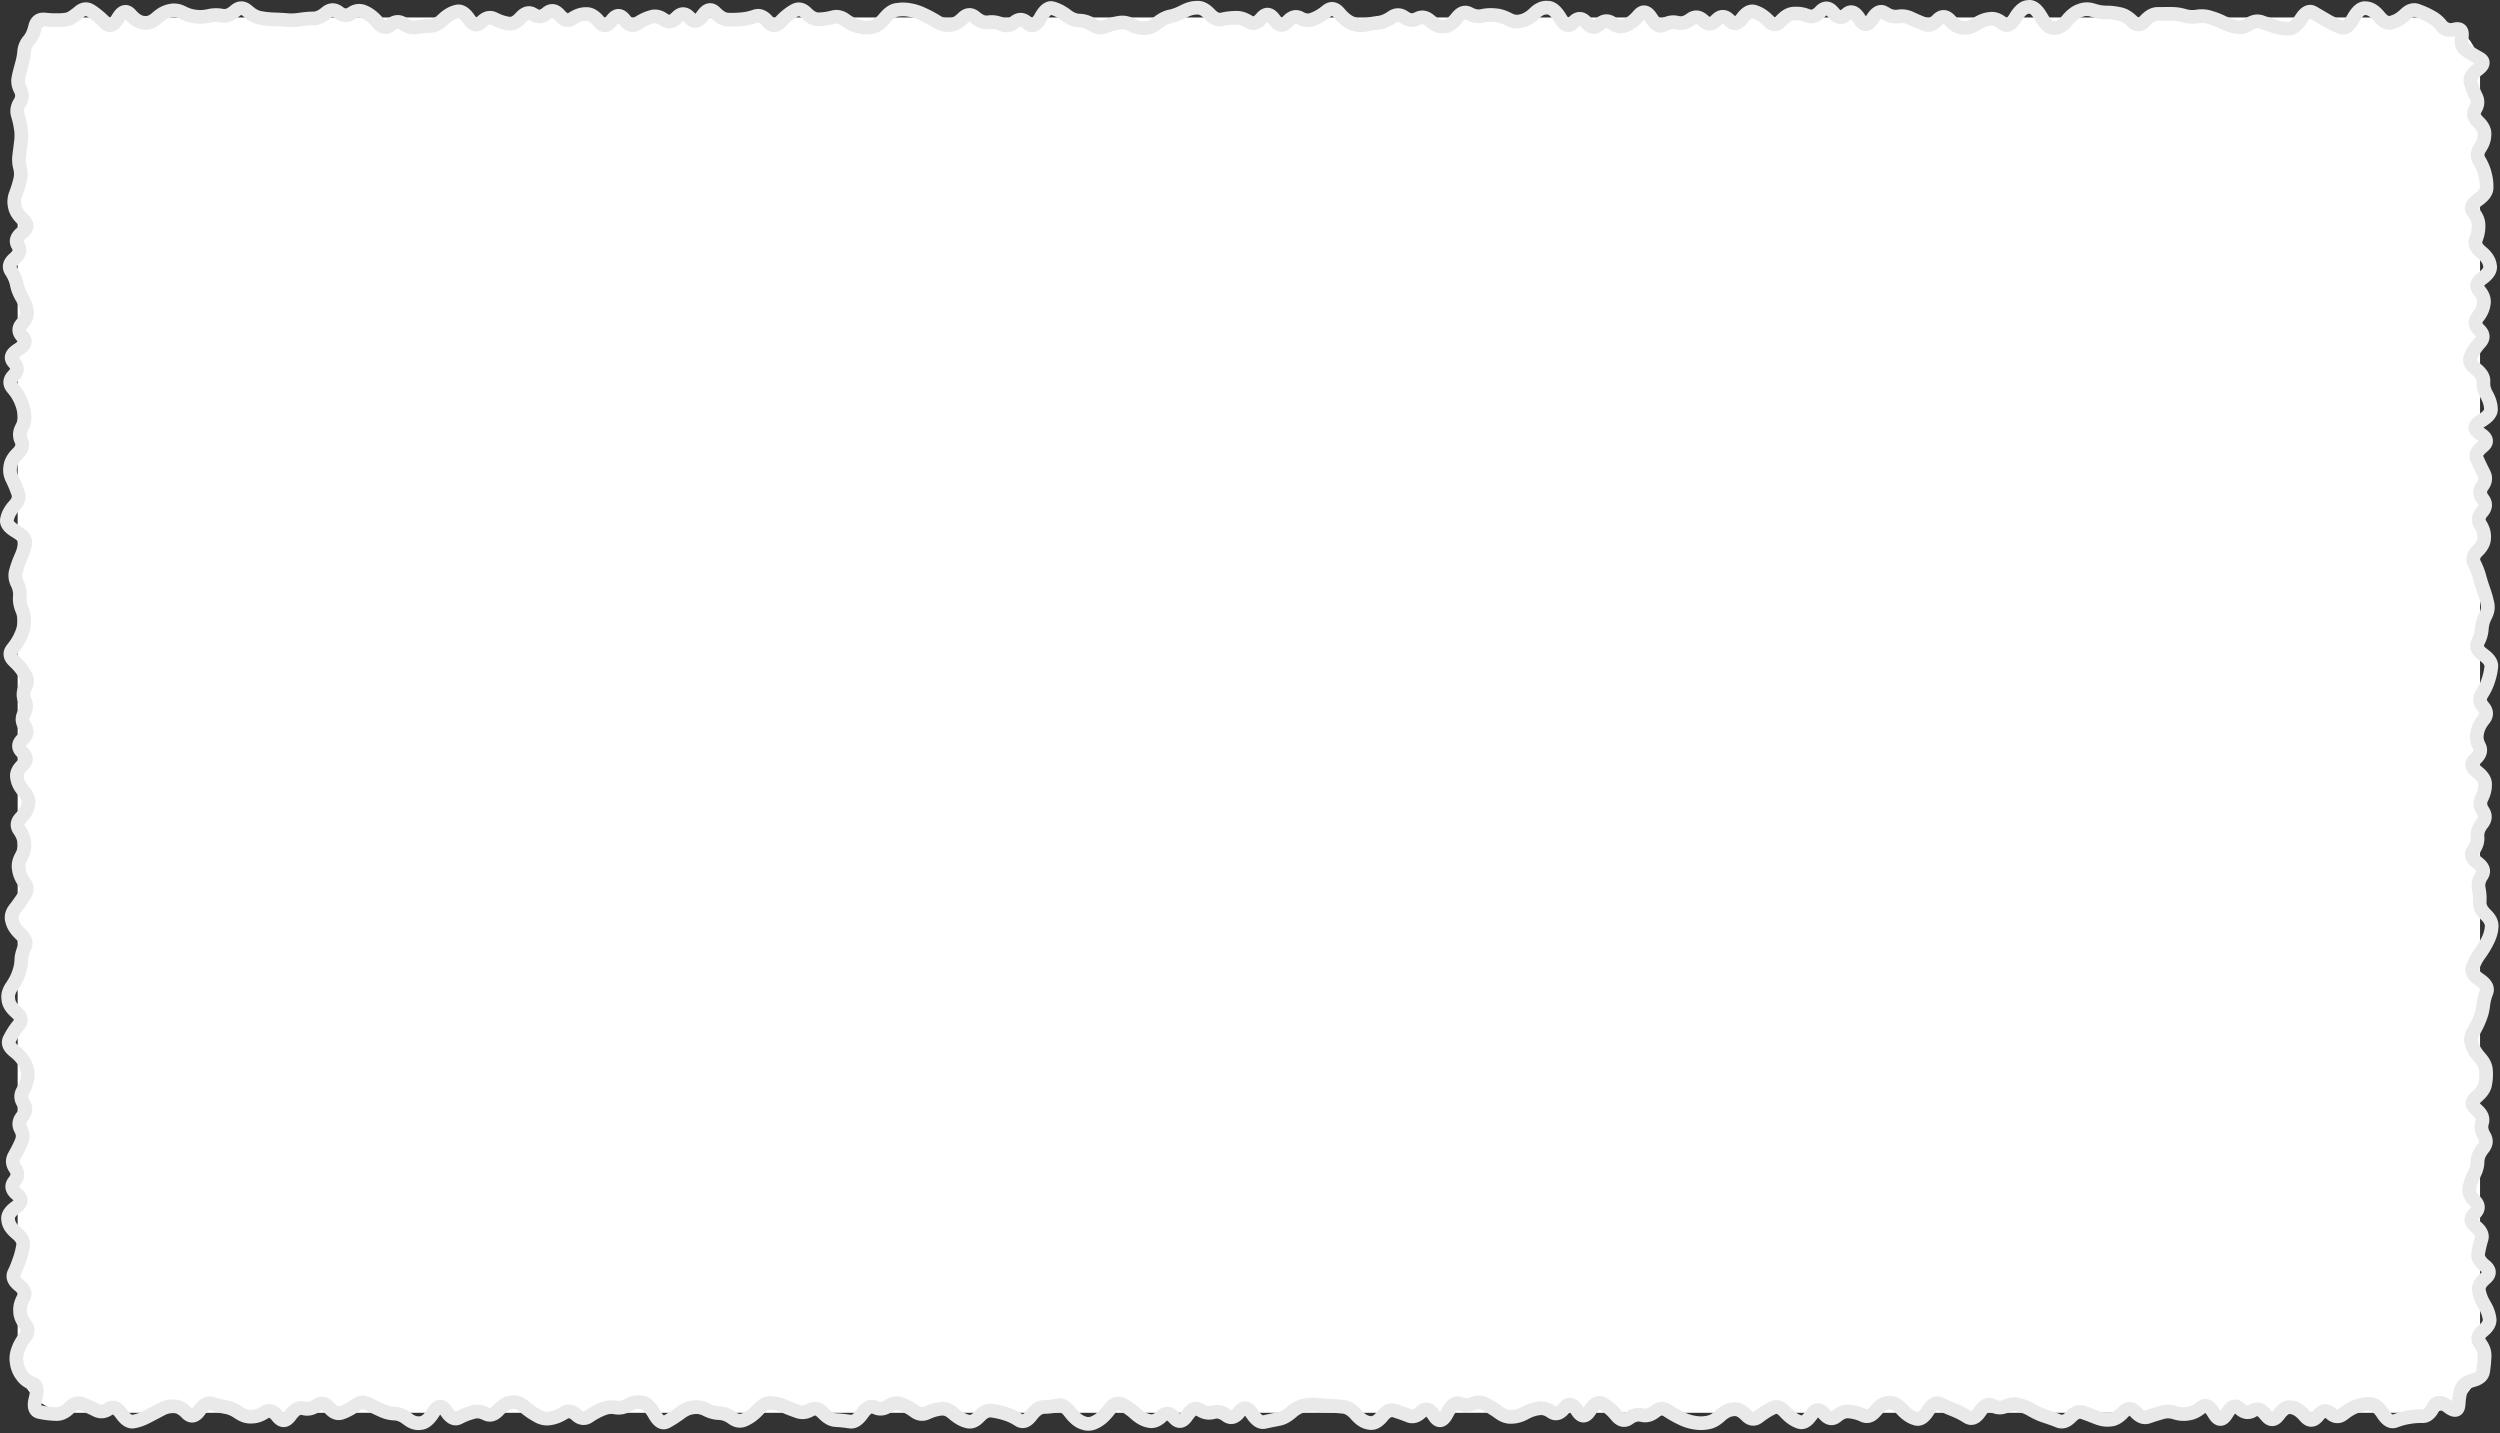
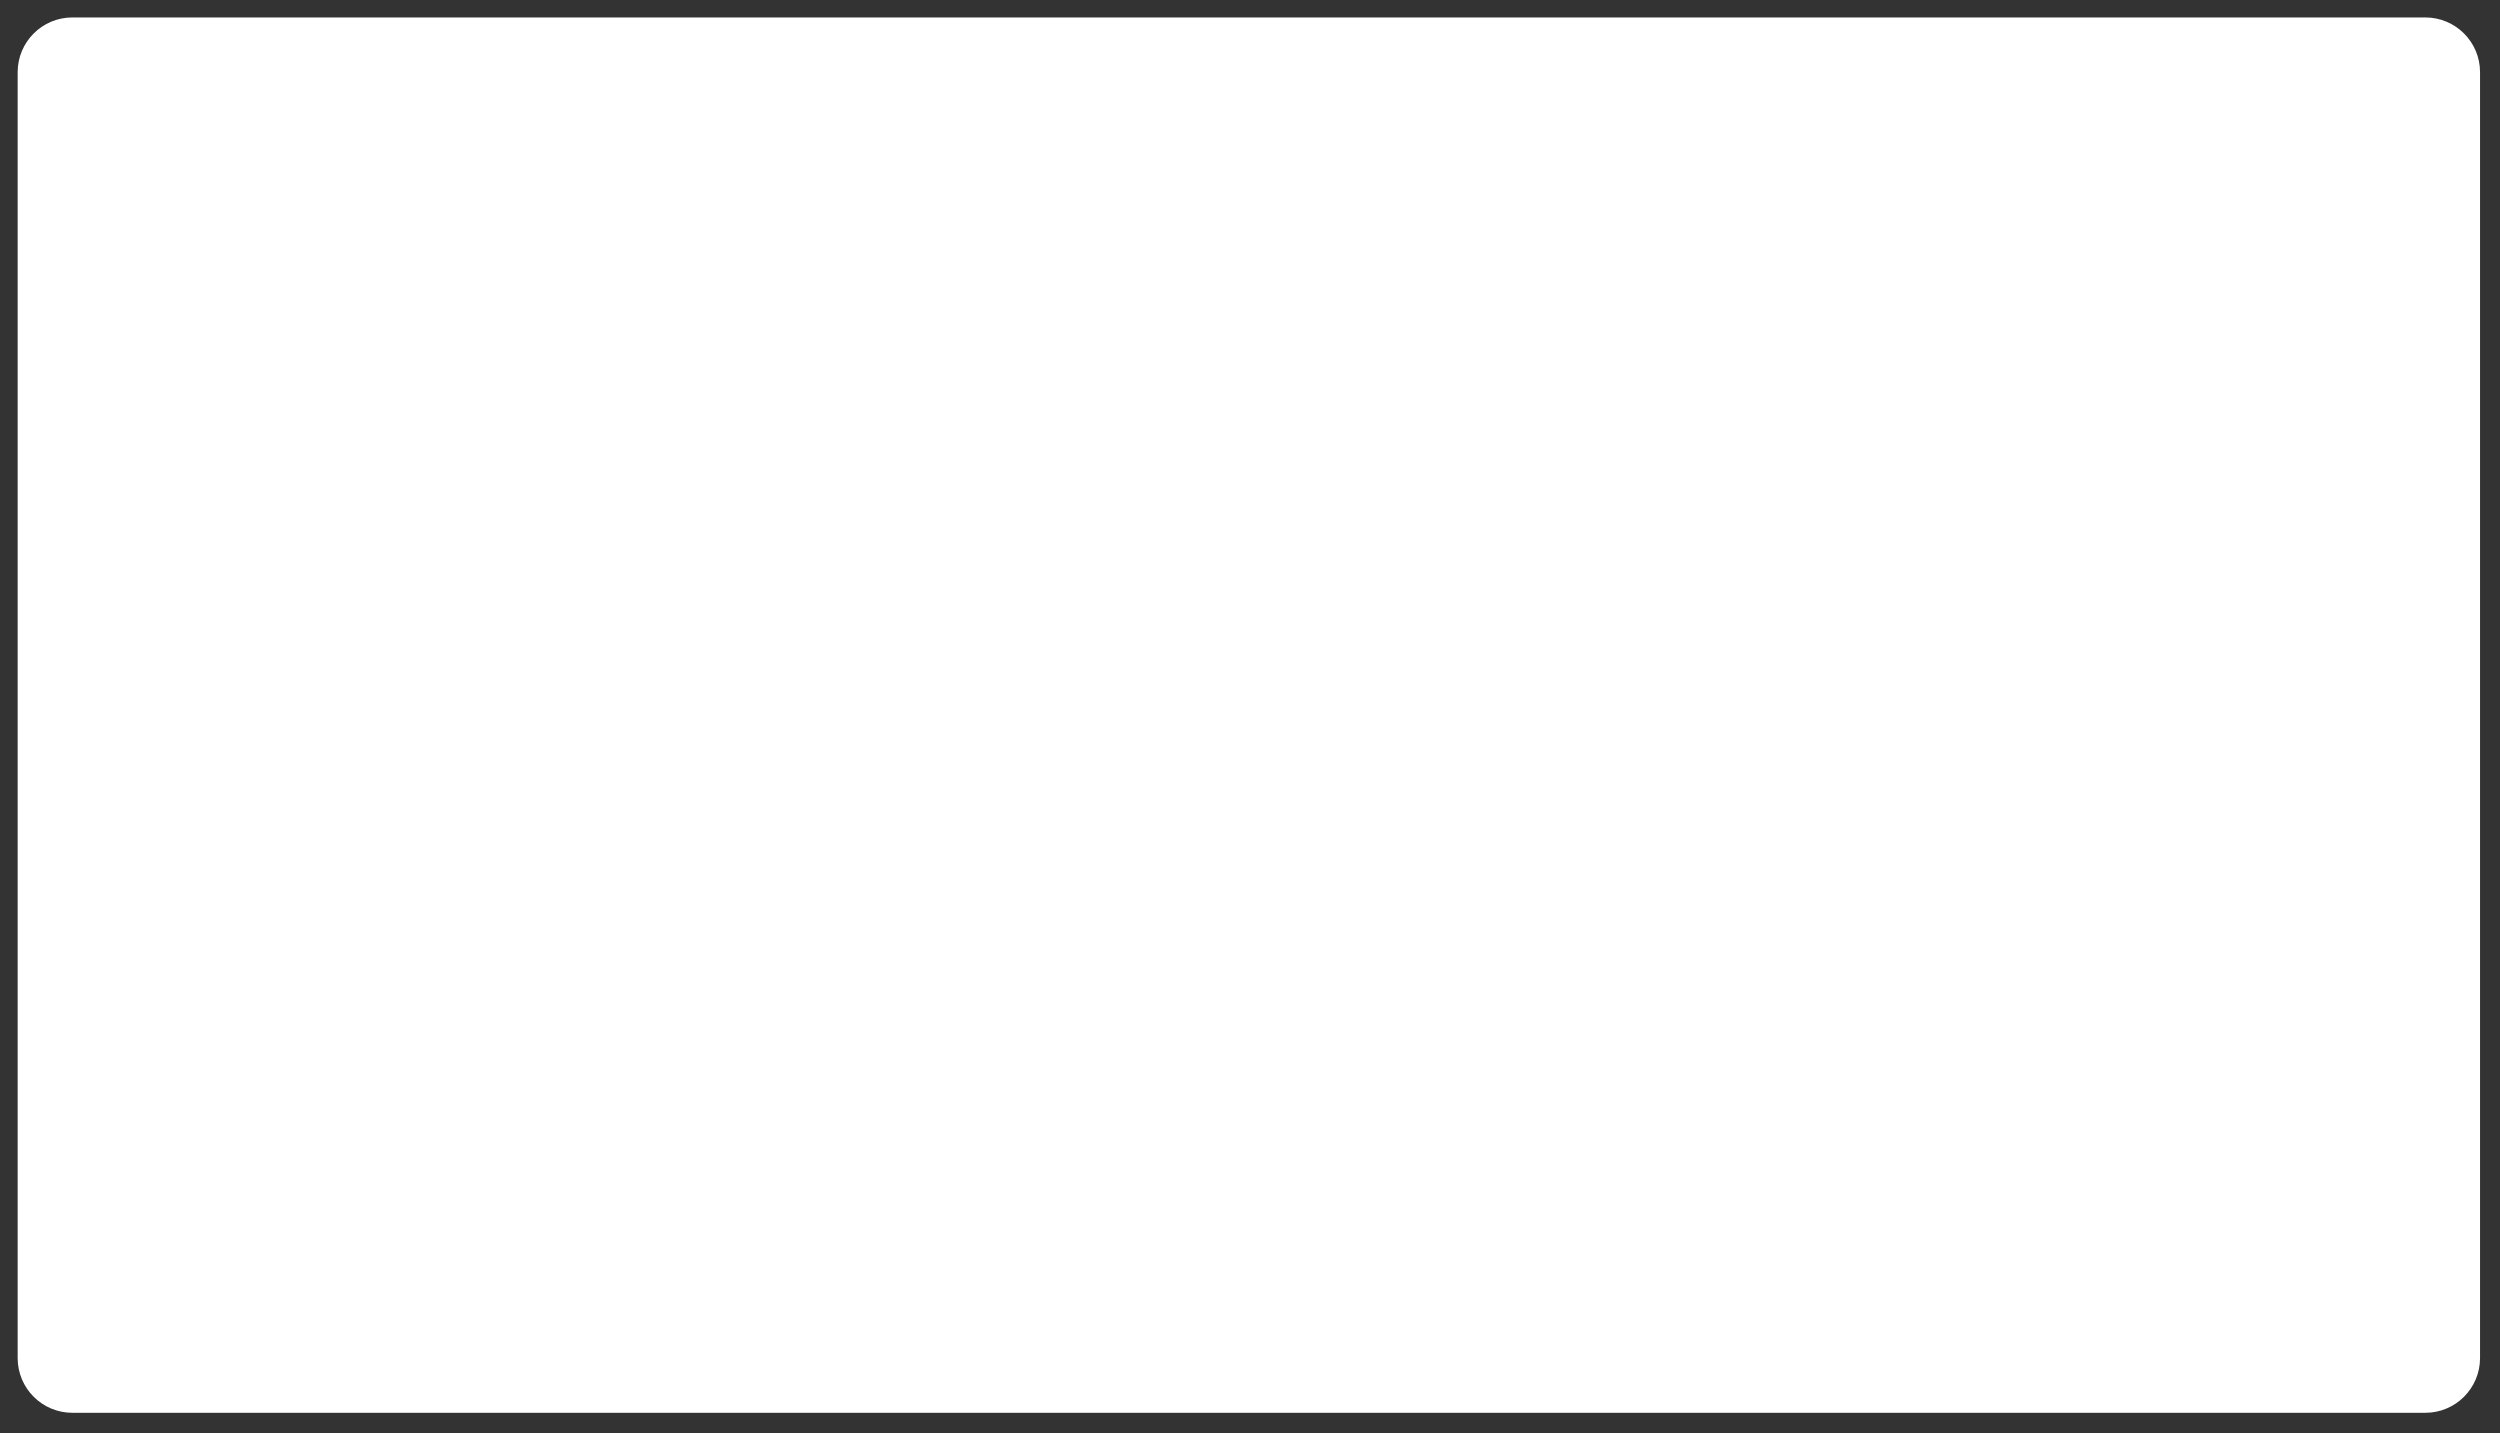
<svg xmlns="http://www.w3.org/2000/svg" width="731" height="419" fill="none">
  <rect width="100%" height="100%" fill="#333333" stroke="none" />
  <path fill="#fff" d="M5.164 21.101c0-8.836 7.164-16 16-16h688c8.837 0 16 7.164 16 16v376c0 8.837-7.163 16-16 16h-688c-8.837 0-16-7.163-16-16v-376Z" />
-   <path fill="#E9E9E9" d="M593.055.023c1.21-.122 2.277.323 3.14 1 .835.656 1.553 1.58 2.188 2.64l.203.329.187.312c.505.844.931 1.361 1.266 1.641.157.131.276.19.344.219.033.014.067.013.078.015h.391c.295 0 .939-.16 1.906-1.296l.187-.22.188-.234c1.269-1.491 2.687-2.633 4.281-3.187l.203-.078.188-.063a7.288 7.288 0 0 1 4.687-.047l.188.047.187.063c.962.308 1.911.47 2.844.484h.375c1.264.02 2.524.167 3.781.422l.188.031.203.047c1.601.327 3.056 1.209 4.375 2.438l.187.172.203.171c.126.118.215.175.266.204a1.77 1.77 0 0 0 .359-.297l.188-.188.187-.203c1.349-1.383 2.965-2.354 4.829-2.375h.375a221 221 0 0 1 3.453-.016h.39c1.316.007 2.625.195 3.922.547l.203.047.188.063a6.293 6.293 0 0 0 2.594.156l.187-.031.203-.032a9.836 9.836 0 0 1 4.281.329l.188.062.187.047c1.248.372 2.49.862 3.719 1.453l.375.188a12.44 12.44 0 0 0 2.953 1l.188.03.187.048c.558.11 1.189.022 1.969-.469l.375-.25c1.585-.997 3.356-1.304 5.141-.688l.187.079 3.75 1.25.188.046a8.596 8.596 0 0 0 2.781.422h.391c.131-.007.765-.16 1.796-1.687l.375-.563c.66-.975 1.494-1.874 2.563-2.343a3.704 3.704 0 0 1 2.703-.141l.844.39.187.126 3.938 2.296a26.842 26.842 0 0 0 3.187 1.532l.188.078.062.031c.193-.126.578-.477 1.078-1.328l.188-.328.187-.313c.635-1.077 1.366-2.022 2.204-2.687.865-.686 1.948-1.136 3.171-1l.375.031c1.854.205 3.419 1.358 4.719 2.875l.188.219.187.234c.448.522.792.751 1 .844a.466.466 0 0 0 .36.031l.187-.047.188-.062c.762-.217 1.647-.695 2.625-1.594l.187-.187.188-.172c1.512-1.39 3.423-2.097 5.468-1.344l.188.062.187.079a27.044 27.044 0 0 1 3.641 1.656l.172.11.187.093a10.832 10.832 0 0 1 3.407 2.89l.125.157.125.172c.154.197.415.448 1.375.25l.25-.063.25-.047c.972-.2 2.375-.242 3.421.797.995.991 1.045 2.366.938 3.344l-.031.281-.032.266c-.07.637-.02 1.038.047 1.266.056.188.119.252.157.28l.156.11.14.094c.753.558 1.808 1.228 3.188 2l.234.14.235.126c.94.527 2.128 1.55 2.031 3.218-.083 1.416-1.098 2.466-1.938 3.14l-.25.204-.265.203c-.645.518-.961.915-1.094 1.172-.1.194-.07.27-.062.297l.046.203.047.188c.279 1.01.681 2.027 1.188 3.062l.094.203.093.188c.849 1.736.783 3.559-.14 5.25l-.11.187-.109.203c-.103.191-.088.27-.078.313.019.088.121.336.515.734l.375.375c1.358 1.37 2.284 3.03 2.204 4.922l-.032.375c-.066 1.555-.597 3.04-1.484 4.422l-.109.187-.125.188c-.209.325-.26.552-.266.703-.006.147.02.36.187.656l.219.375c.722 1.276 1.267 2.58 1.61 3.906l.093.375a16.02 16.02 0 0 1 .516 3.907v.39c.01 2.113-1.416 3.771-3.125 5.032l-.25.187-.266.203c-.291.215-.484.385-.593.516-.026.03-.047.056-.063.078l.016.031.281.375c1.028 1.4 1.647 2.948 1.641 4.61v.39c-.007 1.383-.277 2.753-.766 4.094l-.125.375a.357.357 0 0 0 0 .297c.067.17.261.497.766.937l.437.375c1.479 1.294 2.588 2.802 2.922 4.547l.047.203.031.188c.428 2.26-.947 4.077-2.625 5.375l-.5.375a2.8 2.8 0 0 0-.516.5c-.009.013-.023.02-.031.031l.188.25.156.188c1.155 1.448 1.802 3.132 1.547 4.953l-.063.375c-.217 1.546-.891 2.998-1.906 4.344l-.156.187-.141.203a1.02 1.02 0 0 0-.156.266v.062c.006.019.024.05.047.094.047.09.129.23.297.406l.375.375c.751.79 1.348 1.814 1.39 3.032.041 1.23-.509 2.272-1.234 3.093l-.156.188-.172.203c-.901 1.021-1.544 1.995-1.969 2.922l-.187.375c-.033.072-.032.109-.032.109v.016a.52.52 0 0 0 .016.047c.047.125.227.43.766.875l.234.187.219.188c1.583 1.307 2.815 2.994 2.734 5.046v.188l-.016.203c-.028.73.145 1.513.61 2.375l.109.203.11.188c.724 1.341 1.185 2.738 1.328 4.172l.031.375c.237 2.377-1.567 4.12-3.453 5.312l-.313.188-.297.187c-.043.028-.086.052-.125.078l.266.188.266.203c.967.662 2.021 1.651 2.218 3.078.214 1.562-.691 2.755-1.593 3.516l-.438.375c-.524.441-.703.747-.75.875a.175.175 0 0 0-.015.078c0 .006-.003.05.031.125l.094.187.078.188a91.723 91.723 0 0 0 1.609 3.343l.188.375c.924 1.842.705 3.755-.422 5.438l-.25.375c-.2.298-.22.478-.219.562.002.087.027.278.25.594l.141.188.125.187c.601.852.978 1.86.921 2.969-.057 1.099-.519 2.071-1.171 2.875l-.313.375c-.282.348-.346.569-.359.672-.009.079-.008.229.14.484l.219.375c.824 1.416 1.266 2.94 1.203 4.516l-.015.187v.188c-.072 1.793-.972 3.379-2.282 4.734l-.375.375c-.383.397-.487.663-.515.781-.019.079-.028.174.062.36l.094.203.094.187a21.744 21.744 0 0 1 1.453 3.766l.094.375c.302 1.094.659 2.2 1.046 3.297l.125.375a31.312 31.312 0 0 1 1.047 3.656l.094.375c.362 1.629.112 3.24-.641 4.75l-.187.375c-.464.932-.701 1.821-.766 2.672l-.015.203-.016.188c-.107 1.423-.522 2.812-1.187 4.156l-.188.375c-.01.019-.012.037-.016.047v.015c.046.11.24.417.844.875l.25.188.25.203c1.692 1.281 3.105 3.038 2.813 5.266l-.032.187-.015.203a20.692 20.692 0 0 1-.875 3.782l-.125.375c-.431 1.304-1.049 2.586-1.828 3.843l-.125.188-.11.203c-.163.265-.162.403-.156.469.008.083.05.294.328.64l.156.188.141.187c.655.816 1.133 1.801 1.156 2.922.023 1.128-.41 2.134-1.047 2.969l-.156.187-.14.188c-.726.951-1.112 1.817-1.266 2.594l-.047.187-.031.203c-.132.676-.047 1.373.328 2.157l.094.187.093.203c.462.967.584 2.03.297 3.094-.275 1.017-.884 1.882-1.625 2.609l-.203.188-.187.203c-.036.035-.069.065-.094.094.069.079.165.197.328.328l.25.187.234.203c1.613 1.294 2.886 2.953 2.86 5v.375c-.019 1.456-.382 2.88-1.031 4.25l-.094.204-.094.187c-.225.478-.228.901.141 1.5l.125.188.109.203c.532.86.85 1.837.781 2.89-.068 1.042-.492 1.979-1.093 2.782l-.282.375c-.64.855-.814 1.535-.781 2.093v.188l.016.203c.099 1.65-.402 3.214-1.344 4.641l-.125.187-.188.25c.034.073.18.308.657.688l.234.203.234.187c.871.694 1.649 1.562 2 2.656.382 1.197.165 2.376-.453 3.375l-.109.188-.125.187c-.487.788-.575 1.44-.469 2.016l.063.375c.238 1.287.323 2.581.265 3.875v.188l-.015.187c-.018.389.152 1.015 1.047 1.922l.187.203.188.188c1.367 1.388 2.268 3.087 2.062 5.031l-.031.375c-.148 1.398-.578 2.766-1.235 4.094l-.093.203-.094.187a27.813 27.813 0 0 1-2.203 3.688l-.281.375c-.717 1.015-1.242 2.001-1.594 2.953l-.063.203-.078.187v.016c.004.013.011.039.031.078.092.178.365.525 1.032 1l.531.375c.934.665 1.767 1.46 2.266 2.422.537 1.037.634 2.198.218 3.328l-.062.188-.078.187a12.921 12.921 0 0 0-.719 2.969l-.016.187-.031.188a15.39 15.39 0 0 1-1.016 3.922l-.062.203-.078.187a27.81 27.81 0 0 1-1.813 3.688l-.218.375c-.398.681-.423 1.205-.235 1.734l.063.188.062.203c.305.853.869 1.771 1.735 2.766l.156.203.172.187c1.186 1.364 1.971 2.909 2.078 4.61l.031.375a16.548 16.548 0 0 1-.219 3.89l-.062.375c-.307 1.765-1.428 3.28-2.906 4.578l-.204.188-.218.203c-.1.087-.169.161-.219.219.045.052.101.125.187.203l.204.187.218.203c1.536 1.388 2.597 3.234 2.047 5.391l-.094.375c-.148.581-.079 1.207.344 1.953l.11.188.093.187c.496.875.761 1.853.657 2.891-.104 1.024-.549 1.944-1.157 2.734l-.281.375c-.691.898-.944 1.653-.969 2.281l-.015.188v.187c-.057 1.466-.47 2.899-1.172 4.266l-.188.375c-.501.977-.823 1.925-.984 2.844l-.031.203-.032.187c-.052.308-.013.834.797 1.688l.188.203.172.188c.761.799 1.364 1.838 1.359 3.093-.005 1.254-.611 2.298-1.375 3.094l-.187.188-.172.187c-.062.064-.11.115-.141.156.058.08.163.203.344.36l.219.187.218.203c1.589 1.377 2.729 3.266 2.078 5.485l-.062.203-.047.187a29.11 29.11 0 0 0-.75 3.203l-.047.188-.031.187c-.023.139-.046.636 1.031 1.563l.438.375c.862.742 1.668 1.796 1.703 3.172.032 1.396-.742 2.487-1.594 3.25l-.203.187-.219.203c-1.008.905-.952 1.373-.922 1.516l.032.188.046.187c.191.901.566 1.835 1.141 2.813l.109.203.11.187c.771 1.311 1.304 2.666 1.562 4.063l.032.187.046.203c.389 2.126-.727 3.923-2.265 5.282l-.438.375a2.688 2.688 0 0 0-.437.468 1.094 1.094 0 0 0-.078.125v.016a.732.732 0 0 0 .093.172l.25.375c.996 1.432 1.545 3.015 1.469 4.703v.203l-.015.188a38.833 38.833 0 0 1-.36 3.812l-.062.406c-.329 2.26-2.012 3.57-4.047 4.172l-.531.156c-1.338.395-1.676.842-1.75 1l-.063.157-.078.156c-.279.617-.532 1.709-.656 3.406l-.016.297-.031.297c-.073.987-.442 2.828-2.297 3.312-.792.206-1.542.039-2.094-.171-.563-.216-1.119-.545-1.64-.922l-.594-.438c-.344-.248-.604-.385-.781-.453-.03-.011-.056-.024-.079-.031-.022.033-.048.084-.078.14l-.125.25-.14.25c-.972 1.808-2.5 3.298-4.719 3.282h-.391a17.707 17.707 0 0 0-3.093.25l-.375.062a17.23 17.23 0 0 0-3.063.828l-.187.078-.188.063c-1.15.424-2.324.297-3.359-.266-.956-.522-1.749-1.383-2.407-2.343l-.375-.563c-1.048-1.533-1.695-1.669-1.828-1.672h-.187l-.188-.015c-.874-.021-1.767.134-2.687.468l-.188.063-.187.078c-.911.332-1.885.874-2.891 1.656l-.375.281c-.829.645-1.824 1.089-2.953 1.079-1.126-.01-2.117-.458-2.937-1.11l-.375-.312c-.08-.063-.14-.093-.172-.11-.081.044-.245.176-.5.469l-.375.438c-.748.857-1.813 1.648-3.188 1.671-1.388.022-2.472-.759-3.234-1.609l-.188-.203-.187-.219c-.981-1.095-1.77-1.513-2.328-1.625l-.375-.062c-.055-.011-.154-.033-.36.078-.246.135-.624.44-1.093 1.047l-.188.25-.187.234c-.707.913-1.767 1.869-3.219 1.922-1.483.051-2.595-.855-3.328-1.75l-.203-.234-.188-.235c-.44-.539-.718-.676-.797-.703-.025-.008-.016-.014 0-.016 0 0-.037.008-.109.047l-.375.219c-.9.495-1.913.716-2.969.563-1.03-.152-1.931-.648-2.703-1.297l-.281-.235a4.202 4.202 0 0 0-.547.719l-.375.594c-.629.988-1.737 2.282-3.438 2.25-1.674-.035-2.754-1.342-3.375-2.344l-.187-.297-.188-.312c-.23-.373-.425-.626-.578-.782-.014-.014-.034-.019-.047-.031l-.062.063-.188.14c-1.347 1.05-2.808 1.754-4.375 1.969l-.375.063a10.018 10.018 0 0 1-4.281-.36l-.187-.047-.188-.062a4.046 4.046 0 0 0-2.312-.031l-.188.046-.187.063a50 50 0 0 0-3.297 1.031l-.375.125c-2.112.742-4.03-.11-5.5-1.578l-.375-.375a1.42 1.42 0 0 0-.297-.234 2.201 2.201 0 0 0-.281.265l-.188.188-.187.203c-1.335 1.374-2.904 2.346-4.704 2.484l-.375.032c-1.465.112-2.91-.129-4.312-.688l-.188-.062-.203-.079c-1.12-.446-2.24-.874-3.359-1.281l-.188-.078-.187-.062c-.17-.062-.529-.182-1.328.609l-.188.187-.203.188c-1.486 1.472-3.418 2.305-5.531 1.5l-.188-.078-.203-.078a83.961 83.961 0 0 0-3.328-1.188l-.187-.062-.203-.063c-1.272-.425-2.525-1-3.766-1.703l-.375-.219a11.886 11.886 0 0 0-2.938-1.203l-.375-.094c-.686-.173-1.382-.124-2.14.204l-.188.078-.187.093c-1.683.727-3.428.67-5.078-.125l-.375-.187c-.053-.025-.052-.016-.016-.016.03 0 .025-.002-.016.016-.125.059-.443.28-.906.922l-.375.531c-.673.933-1.533 1.787-2.625 2.203-1.218.464-2.446.272-3.484-.375l-.188-.125-.187-.109a19.052 19.052 0 0 0-3.094-1.578l-.375-.157a48.383 48.383 0 0 1-3.578-1.562l-.188-.094-.14-.078c-.146.086-.471.353-.922 1.031l-.375.563c-.654.983-1.435 1.858-2.375 2.406-1.014.591-2.186.771-3.359.375l-.375-.125c-1.54-.519-2.951-1.528-4.235-2.875l-.375-.406c-.922-.967-1.549-1.134-1.906-1.125h-.188l-.203.015c-.342.013-.992.231-1.953 1.344l-.203.219-.187.219c-.701.811-1.545 1.512-2.547 1.875a4.252 4.252 0 0 1-3.188-.11l-.187-.093-.188-.079a10.348 10.348 0 0 0-2.859-.796l-.203-.032-.188-.015c-.478-.059-1.102.06-1.937.718l-.188.141-.187.156c-.889.701-2.008 1.142-3.266.938-1.191-.195-2.141-.916-2.875-1.735l-.203-.203-.188-.218c-.015-.018-.032-.032-.046-.047a3.028 3.028 0 0 0-.266.312l-.188.266-.203.25c-.672.914-1.478 1.723-2.468 2.187-1.072.503-2.227.542-3.329.078l-.187-.078-.203-.078c-1.464-.619-2.826-1.662-4.094-3l-.187-.203-.188-.187c-.416-.439-.69-.565-.797-.594a.287.287 0 0 0-.094-.016.572.572 0 0 0-.187.063l-.375.187c-1.016.509-2.056 1.168-3.109 1.969l-.375.281c-.873.664-1.941 1.087-3.141.953-1.162-.129-2.125-.747-2.891-1.5l-.187-.187-.188-.172c-.88-.866-1.454-.958-1.781-.922l-.203.016-.188.031c-.621.074-1.397.395-2.328 1.219l-.375.343c-1.335 1.182-2.818 1.998-4.437 2.25l-.188.032-.203.031a12.39 12.39 0 0 1-4.062-.047l-.188-.031-.203-.031c-1.334-.236-2.649-.677-3.937-1.297l-.188-.094-.187-.078a32.655 32.655 0 0 1-3.641-2.063l-.203-.125-.188-.125c-.282-.183-.44-.206-.515-.203-.084.004-.28.051-.61.297l-.375.281c-1.484 1.109-3.198 1.658-5.015 1.297l-.188-.047-.187-.031c-.523-.104-1.137-.029-1.922.5l-.188.141-.187.125c-.948.638-2.087.948-3.297.656-1.127-.272-2.034-1.001-2.75-1.828l-.188-.235-.187-.218c-1.032-1.194-1.995-1.974-2.859-2.438l-.188-.094-.141-.093c-.136.084-.435.336-.859.968l-.187.282-.204.297c-.652.973-1.733 2.154-3.343 2.171-1.627.017-2.733-1.156-3.391-2.125l-.375-.562c-.101-.149-.206-.256-.281-.344l-.156.203-.188.219c-.714.828-1.62 1.558-2.734 1.844-1.197.305-2.34.028-3.297-.594l-.375-.25c-.796-.518-1.441-.622-2-.531l-.203.031-.188.031c-.905.151-1.841.472-2.812.985l-.188.093-.187.11c-1.359.717-2.777 1.146-4.235 1.234h-.187l-.203.016c-1.689.099-3.265-.471-4.688-1.485l-.203-.14-.187-.125a28.535 28.535 0 0 0-3.188-1.985l-.187-.109-.204-.094c-.655-.345-1.186-.374-1.75-.156l-.375.156a6.78 6.78 0 0 1-4.812.078l-.203-.062-.047-.016-.469.469a8.053 8.053 0 0 0-.672 1.047l-.375.687c-.338.611-.737 1.179-1.203 1.641-.464.461-1.095.902-1.906 1.047-1.803.319-3.052-.954-3.719-1.922l-.187-.281-.188-.266a3.258 3.258 0 0 0-.469-.547l-.14.141-.188.172c-1.526 1.391-3.455 2.077-5.5 1.281l-.375-.156a56.736 56.736 0 0 0-3.312-1.172l-.375-.125c-.098-.031-.183-.03-.328.031-.193.083-.526.298-.969.813l-.188.234-.187.219c-1.344 1.563-3.128 2.729-5.266 2.375l-.375-.063c-1.745-.289-3.27-1.35-4.578-2.781l-.187-.203-.188-.219c-.959-1.049-1.685-1.353-2.156-1.406l-.188-.031-.203-.016a53.758 53.758 0 0 0-3.297-.25l-.375-.031a59.047 59.047 0 0 1-3.531-.266l-.203-.015-.187-.016a8.912 8.912 0 0 0-2.797.141l-.188.046-.187.032c-.737.155-1.591.579-2.547 1.39l-.375.313c-1.328 1.125-2.769 1.917-4.328 2.219l-.188.031-.203.047c-1.122.217-2.252.443-3.375.687l-.187.047-.188.031c-2.404.522-4.243-1.113-5.484-2.906l-.188-.281-.187-.266-.25-.297-.203.219-.188.234c-.712.841-1.623 1.586-2.766 1.86-1.234.295-2.386-.04-3.328-.703l-.187-.141-.188-.125c-.763-.537-1.324-.598-1.797-.484l-.187.047-.203.046c-1.705.413-3.368.094-4.891-.796l-.203-.11-.156-.109c-.117.068-.395.275-.797.844l-.203.265-.188.266c-.673.951-1.637 1.929-2.984 2.172-1.493.267-2.699-.481-3.516-1.344l-.187-.203-.188-.188c-.213-.225-.357-.326-.422-.359a1.303 1.303 0 0 0-.234.172l-.375.344c-1.469 1.296-3.26 2.014-5.219 1.531l-.203-.047-.187-.047c-1.524-.379-2.94-1.212-4.25-2.359l-.375-.344c-1.031-.903-2.03-1.576-2.985-2.047l-.203-.094-.25-.125c.018.001.008.001-.031.016-.115.048-.416.228-.859.797l-.375.5c-1.242 1.594-2.587 2.859-4.047 3.656l-.188.094-.187.109c-1.59.867-3.317 1.072-5.032.485l-.375-.125c-1.646-.564-3.081-1.812-4.343-3.407l-.188-.234-.187-.25c-.466-.588-.845-.882-1.094-1.016-.211-.112-.323-.091-.391-.078l-.375.063a24.444 24.444 0 0 1-3.718.437h-.188l-.203.016c-.279.013-.933.217-1.922 1.469l-.375.468c-.693.878-1.574 1.676-2.672 2.032-1.197.385-2.373.165-3.375-.454l-.187-.125-.188-.109a12.568 12.568 0 0 0-2.953-1.359l-.375-.125a21.05 21.05 0 0 0-3.125-.703l-.187-.016-.188-.031c-.267-.039-.813.007-1.703.922l-.188.203-.203.187c-1.447 1.489-3.339 2.401-5.468 1.703l-.188-.062-.203-.047c-1.434-.471-2.789-1.303-4.078-2.391l-.375-.312c-.842-.711-1.437-.808-1.86-.75l-.187.015-.188.032c-.933.129-1.896.404-2.875.843l-.203.094-.187.078c-1.871.841-3.754.532-5.391-.625l-.187-.14-.188-.125c-1.008-.713-1.986-1.222-2.922-1.547l-.187-.063-.203-.078c-.486-.166-.997-.144-1.688.297l-.375.25c-1.636 1.043-3.472 1.287-5.281.516l-.188-.078-.187-.094h-.031c-.01.003-.029.007-.047.015-.149.072-.476.306-.938.938l-.203.266-.187.265c-1.265 1.734-3.056 3.226-5.344 2.875l-.188-.031-.187-.016a34.212 34.212 0 0 0-3.234-.343l-.375-.032c-1.805-.103-3.377-1.053-4.719-2.406l-.203-.187-.188-.188c-.395-.399-.648-.505-.75-.531-.05-.012-.129-.034-.312.062l-.188.094-.203.109c-1.585.831-3.29 1.015-4.984.438l-.203-.078-.188-.063a48.73 48.73 0 0 1-3.562-1.375l-.188-.078-.187-.094a8.094 8.094 0 0 0-2.75-.671l-.188-.016h-.187c-.333-.019-.942.107-1.86 1.062l-.375.407c-1.257 1.311-2.592 2.337-4 3.015l-.187.094-.203.094c-1.859.891-3.762.633-5.422-.516l-.188-.14-.187-.125c-.901-.624-1.693-.885-2.391-.922l-.187-.016h-.188c-1.431-.076-2.835-.459-4.187-1.109l-.375-.188c-.832-.4-1.591-.51-2.313-.422l-.187.016-.188.031c-.731.09-1.559.404-2.484 1.078l-.188.141-.203.141a37.932 37.932 0 0 1-3.609 2.343l-.188.11-.187.093c-1.173.666-2.489.689-3.672.032-1.025-.571-1.815-1.57-2.453-2.641l-.188-.328-.187-.313c-1.082-1.817-1.799-2.113-1.969-2.14l-.203-.031-.188-.016c-.663-.088-1.374.027-2.187.469l-.203.109-.188.094c-1.475.801-3.06 1.145-4.687.89l-.375-.062c-.752-.117-1.522-.038-2.344.297l-.203.078-.188.078c-1.007.412-2.035.969-3.078 1.656l-.375.25c-.872.575-1.896.899-3 .797-1.081-.101-2.025-.587-2.812-1.25l-.188-.172-.187-.156c-.349-.294-.567-.347-.657-.359-.06-.008-.201-.026-.453.125l-.187.125-.188.109c-1.323.795-2.703 1.341-4.125 1.578l-.375.063c-1.632.272-3.223-.056-4.703-.86l-.375-.218a22.525 22.525 0 0 1-3.765-2.594l-.188-.156-.187-.172c-.832-.701-1.407-.783-1.813-.719l-.375.062c-.571.092-1.352.468-2.312 1.454l-.188.187-.187.203c-.728.746-1.605 1.363-2.625 1.641-1.067.289-2.126.153-3.094-.313l-.188-.093-.203-.079c-.731-.35-1.364-.399-2-.218l-.187.047-.188.062c-1.01.287-2.042.684-3.078 1.203l-.375.188c-1.098.55-2.306.592-3.437.078-1.026-.466-1.848-1.325-2.516-2.266l-.375-.531c-.034.048-.072.099-.109.156l-.188.297-.187.281c-1.214 1.87-2.807 3.496-4.891 3.719l-.188.031-.187.016c-1.764.188-3.403-.424-4.844-1.516l-.187-.14-.203-.141c-.9-.681-1.666-.951-2.313-.984h-.187l-.188-.016c-1.413-.072-2.795-.436-4.141-1.047l-.187-.078-.203-.094a96.107 96.107 0 0 1-3.485-1.672l-.375-.187c-.27-.136-.475-.156-.625-.141-.16.018-.407.088-.75.328l-.187.141-.188.125c-1.255.883-2.545 1.593-3.859 2.094l-.203.078-.188.062a4.442 4.442 0 0 1-3.062.063c-.972-.331-1.803-.964-2.516-1.719l-.187-.203-.203-.203c-.4-.423-.612-.482-.625-.484a.73.73 0 0 0-.22.109l-.187.125-.187.141c-1.514 1.023-3.221 1.454-5 1.031l-.188-.047-.203-.047c-.041-.01-.121-.016-.297.078-.231.127-.597.419-1.062 1.031l-.375.5c-.7.921-1.74 1.874-3.172 1.969-1.492.1-2.625-.768-3.375-1.656l-.187-.219-.188-.234c-.431-.51-.69-.613-.734-.625-.02.007-.055.029-.11.062l-.187.125-.203.11c-1.386.848-2.862 1.348-4.407 1.39h-.187l-.188.016c-1.63.045-3.165-.497-4.578-1.438l-.203-.125-.187-.125c-.95-.631-1.833-.991-2.657-1.14l-.203-.031-.187-.032a30.324 30.324 0 0 1-3.656-.906l-.188-.062-.187-.047c-.037-.012-.078-.04-.22.031-.198.1-.548.368-1.015.984l-.375.5c-.693.916-1.666 1.82-2.969 2.047-1.418.247-2.609-.398-3.453-1.219l-.375-.375c-.915-.888-1.596-1.105-2.047-1.109h-.375c-.766-.006-1.583.188-2.468.656l-.188.11-.187.093c-1.14.602-2.283 1.2-3.422 1.797l-.203.11-.188.093c-1.282.673-2.59 1.164-3.922 1.454l-.187.046-.188.032c-2.338.508-4.177-.985-5.453-2.719l-.203-.266-.187-.25c-.378-.513-.643-.688-.75-.75l-.188.11-.187.125c-1.695 1.048-3.579 1.185-5.375.281l-.188-.094-.203-.094a35.598 35.598 0 0 0-3.234-1.437l-.375-.156c-.18-.069-.551-.191-1.375.593l-.188.188-.203.187c-1.445 1.374-3.156 2.227-5.094 2.157l-.219-.016h-.203a28.252 28.252 0 0 1-4.25-.5l-.234-.047-.219-.047c-1.321-.251-2.39-1.074-2.86-2.422-.397-1.147-.289-2.449 0-3.671l.095-.36.078-.359c.224-.948.206-1.475.156-1.703l-.063-.016-.187-.078c-1.48-.587-2.702-1.528-3.61-2.813l-.109-.156-.125-.156a9.721 9.721 0 0 1-1.64-3.953l-.032-.203-.03-.188a8.769 8.769 0 0 1 .358-4.437l.125-.375c.472-1.365 1.208-2.693 2.157-3.969l.28-.375c.23-.309.25-.476.25-.531.001-.05-.013-.211-.233-.516l-.141-.187-.125-.204c-1-1.381-1.63-2.888-1.703-4.5v-.187l-.016-.188c-.07-1.545.32-3.039 1.078-4.453l.094-.187.11-.203c.021-.042.04-.076.046-.094v-.047c-.027-.084-.164-.364-.672-.797l-.234-.203-.219-.187c-.824-.7-1.542-1.547-1.906-2.563a4.187 4.187 0 0 1 .156-3.219l.188-.375c.497-1.075.91-2.152 1.265-3.218l.063-.188.078-.187c.35-1.052.611-2.1.797-3.141l.062-.375c.026-.141.067-.635-1-1.563l-.437-.375c-1.494-1.298-2.625-2.84-2.89-4.64l-.016-.203-.032-.188c-.325-2.233 1.066-4.011 2.75-5.297l.5-.375c.127-.096.213-.197.282-.265-.022-.021-.051-.039-.078-.063l-.22-.203-.218-.187c-.822-.727-1.54-1.66-1.766-2.829-.239-1.243.149-2.371.829-3.281l.14-.187.14-.203c.245-.326.292-.519.298-.61.004-.078-.006-.247-.188-.531l-.125-.188-.11-.187c-.52-.815-.855-1.73-.89-2.719-.034-.993.24-1.923.719-2.765l.094-.188.11-.203a33.374 33.374 0 0 0 1.624-3.219l.156-.375c.252-.582.25-1.108-.062-1.734l-.188-.375c-.44-.883-.643-1.856-.515-2.86.127-.99.565-1.891 1.156-2.671l.281-.375c.257-.34.305-.557.313-.657.006-.088-.009-.245-.172-.515l-.11-.188-.125-.203c-.495-.817-.805-1.729-.828-2.703-.021-.976.25-1.9.72-2.734l.218-.375c.527-.94.809-1.831.906-2.672l.031-.188.016-.187c.087-.75-.028-1.534-.406-2.375l-.094-.188-.078-.187c-.345-.765-1.054-1.68-2.297-2.703l-.234-.188-.22-.187c-.846-.697-1.6-1.554-1.968-2.594-.392-1.116-.286-2.257.234-3.281l.11-.188.094-.187a22.65 22.65 0 0 1 2.421-3.75l.157-.188.14-.187a.948.948 0 0 0 .125-.204c-.037-.074-.15-.24-.437-.5l-.203-.187-.22-.203c-1.447-1.311-2.517-2.856-2.733-4.656l-.032-.188-.015-.187c-.204-1.708.298-3.327 1.28-4.782l.126-.187.125-.203c.685-1.015 1.192-1.997 1.531-2.953l.078-.204.063-.187c.342-.97.54-1.921.594-2.859l.015-.188v-.203c.081-1.399.434-2.773 1.031-4.109l.094-.204.078-.187c.071-.159.073-.24.047-.328-.04-.135-.181-.414-.61-.828l-.39-.391c-1.338-1.295-2.335-2.726-2.781-4.312l-.063-.188-.046-.187c-.525-1.869-.012-3.649 1.14-5.172l.14-.188.157-.187a55.162 55.162 0 0 0 2.313-3.297l.125-.203.109-.188c.196-.302.236-.489.234-.594-.002-.106-.042-.3-.25-.609l-.14-.203-.125-.188c-.904-1.337-1.51-2.751-1.735-4.234l-.062-.375c-.246-1.617.09-3.2.875-4.672l.094-.187.109-.188c.453-.849.6-1.614.547-2.328l-.016-.187v-.204c-.056-.74-.341-1.56-.937-2.468l-.25-.375c-.585-.891-.912-1.935-.766-3.063.143-1.097.7-2.042 1.406-2.812l.188-.188.172-.187c.865-.945 1.23-1.739 1.328-2.375l.062-.375c.065-.419-.038-1.01-.734-1.844l-.313-.375c-1.108-1.328-1.888-2.777-2.187-4.328l-.063-.375c-.388-2.015.494-3.789 1.891-5.203l.375-.375c.345-.349.283-.455.281-.328 0 .135.068.046-.265-.297l-.172-.188-.188-.187c-.771-.794-1.393-1.842-1.39-3.11.005-1.268.63-2.318 1.406-3.109l.375-.375c.375-.383.441-.613.453-.672a.188.188 0 0 0 0-.078.87.87 0 0 0-.11-.234l-.109-.188-.125-.187c-1.038-1.694-1.165-3.567-.265-5.36l.093-.187.094-.203c.323-.646.344-1.184.11-1.766l-.157-.375c-.68-1.684-.592-3.416.203-5.047l.094-.187.078-.204c.259-.531.265-.975-.062-1.562l-.11-.188-.093-.187c-.518-.929-1.3-1.918-2.375-2.953l-.39-.391c-.783-.753-1.443-1.71-1.595-2.89-.157-1.231.283-2.328.97-3.204l.14-.187.156-.188c.807-1.03 1.423-2.03 1.86-3l.077-.203.094-.187c.42-.935.64-1.833.688-2.703v-.188l.015-.187c.046-.836-.09-1.7-.437-2.594l-.156-.375a10.02 10.02 0 0 1-.688-4.266l.016-.203.015-.187c.047-.78-.103-1.6-.5-2.469l-.187-.375c-.704-1.542-.863-3.175-.406-4.797l.062-.187.047-.188c.346-1.23.786-2.454 1.312-3.672l.079-.187.093-.188a17.647 17.647 0 0 0 1.016-3.078l.031-.187.031-.172v-.016a.979.979 0 0 0-.078-.125c-.176-.254-.572-.659-1.375-1.156l-.312-.188-.297-.187c-1.034-.641-1.953-1.388-2.563-2.281-.647-.953-.964-2.109-.656-3.329l.047-.187.047-.203c.385-1.513 1.21-2.925 2.344-4.235l.172-.187.156-.188c.654-.755.616-1.165.515-1.453l-.062-.187-.078-.188a30.376 30.376 0 0 0-1.328-3.218l-.188-.375c-.708-1.467-.981-3.016-.734-4.594l.031-.203.031-.188c.264-1.67 1.174-3.172 2.453-4.5l.375-.375c.391-.406.52-.702.563-.859a.57.57 0 0 0-.031-.406l-.157-.375c-.701-1.703-.6-3.458.235-5.094l.094-.203.093-.188c.423-.827.55-1.565.47-2.265l-.017-.204-.015-.187a11.305 11.305 0 0 0-.766-2.906l-.156-.375c-.371-.919-.95-1.893-1.781-2.907l-.313-.375c-.685-.835-1.173-1.873-1.125-3.062.049-1.173.596-2.173 1.313-2.969l.343-.375c.252-.279.295-.42.297-.437-.01-.042-.065-.158-.234-.36l-.313-.375c-.8-.953-1.271-2.234-.812-3.625.4-1.203 1.386-2.092 2.375-2.75l.562-.375c.321-.213.52-.401.641-.53l-.125-.11-.156-.188c-.705-.81-1.237-1.82-1.25-3-.013-1.184.492-2.21 1.187-3.031l.157-.188.171-.187c.701-.828.782-1.395.72-1.797l-.032-.203-.031-.188c-.142-.872-.468-1.79-1.016-2.75l-.219-.374c-.74-1.297-1.271-2.635-1.562-4l-.031-.188-.047-.188c-.189-.883-.569-1.808-1.172-2.78l-.11-.188-.125-.188c-.589-.95-.853-2.07-.578-3.234.26-1.095.943-1.993 1.735-2.719l.218-.187.204-.203c.45-.413.555-.67.578-.75.008-.032.017-.053.015-.063a.55.55 0 0 0-.062-.156l-.11-.188-.109-.203c-.548-.999-.716-2.129-.36-3.265.335-1.063 1.06-1.936 1.891-2.641l.235-.188.218-.187c.135-.114.207-.227.266-.297-.035-.04-.067-.101-.125-.156l-.406-.375c-1.37-1.307-2.373-2.798-2.719-4.469l-.047-.188-.031-.187c-.315-1.523-.187-3.042.36-4.516l.077-.187.063-.203c.397-1.071.736-2.14 1-3.203l.094-.375a5.184 5.184 0 0 0 .015-2.485l-.093-.375a11.307 11.307 0 0 1-.204-4.156l.016-.188.031-.187c.153-1.125.29-2.25.422-3.375l.031-.203.016-.188c.113-.963.108-1.925-.031-2.89l-.031-.203-.032-.188a23.349 23.349 0 0 0-.687-3.14l-.047-.204-.063-.187c-.494-1.716-.215-3.416.672-4.969l.22-.375c.336-.589.33-1.027.077-1.547l-.094-.203-.093-.187c-.732-1.507-.958-3.104-.594-4.72l.047-.187.031-.187c.263-1.164.555-2.285.86-3.36l.046-.171.047-.188c.26-.919.457-1.896.563-2.922l.03-.375a7.66 7.66 0 0 1 1.673-4.078l.11-.14.124-.141c.482-.598.924-1.487 1.25-2.75l.063-.25.062-.235c.266-1.027.788-2.022 1.735-2.703.952-.685 2.064-.865 3.125-.765l.25.031.234.016c.69.065 1.338.104 1.937.125h1.86l.203-.016c1.09-.048 1.606-.17 1.766-.234l.093-.032.078-.03c.203-.085.824-.463 1.985-1.392l.375-.312c.803-.642 1.759-1.11 2.844-1.172 1.097-.062 2.097.305 2.953.89l.375.25c1.252.858 2.491 1.899 3.703 3.094l.25.25c.114-.128.289-.286.453-.546l.187-.313.188-.297c.64-1.02 1.568-2.107 2.906-2.453 1.562-.402 2.84.371 3.672 1.266l.375.406c.957 1.03 1.688 1.352 2.172 1.406l.187.016.204.031c.43.045 1.039-.08 1.89-.812l.188-.172.187-.157c1.322-1.137 2.766-1.946 4.313-2.28l.375-.095c1.62-.35 3.228-.1 4.734.641l.375.188c.952.468 1.867.732 2.75.828l.188.031.187.016c.925.1 1.861.044 2.797-.157l.187-.03.188-.048c1.38-.295 2.77-.322 4.156-.094l.203.032.188.031c.403.065.97-.022 1.797-.719l.187-.156.203-.172C68.39.881 69.411.39 70.586.398c1.171.011 2.173.523 2.984 1.219l.203.156.188.172c.945.81 1.772 1.189 2.469 1.313l.375.062c1.044.186 2.085.295 3.125.328l.203.016h.187c1.167.037 2.334.1 3.5.187l.375.032c.991.074 1.99.036 2.985-.11l.187-.031.203-.016a30.476 30.476 0 0 1 3.657-.328h.375c.59-.014 1.325-.253 2.218-.969l.375-.312c.809-.649 1.79-1.11 2.89-1.156 1.108-.046 2.109.332 2.954.937l.375.281c.331.237.546.276.656.282.102.005.277-.014.563-.188l.187-.11.188-.124c1.66-1.013 3.507-1.186 5.297-.375l.187.094.188.078c1.465.664 2.817 1.765 4.078 3.172l.203.218.187.203c.29.323.476.42.547.454.033-.016.094-.035.172-.094l.375-.281c.807-.61 1.755-1.037 2.813-1.094 1.068-.057 2.051.272 2.906.828l.187.125.204.125c.793.514 1.427.61 1.984.516l.187-.032.204-.03a25.137 25.137 0 0 1 3.703-.345l.187-.015h.203c.492-.012 1.185-.247 2.094-1.094l.375-.344c1.301-1.212 2.713-2.108 4.234-2.547l.188-.062.187-.047c2.398-.692 4.311.828 5.594 2.578l.188.25.187.266c.187.254.33.422.438.515l.031-.03.375-.345c.75-.682 1.627-1.225 2.641-1.437 1.046-.218 2.069-.051 3 .406l.203.094.187.094a10.91 10.91 0 0 0 2.891.968l.375.063c.217.038.718.037 1.609-.906l.188-.204.203-.203c.728-.768 1.617-1.416 2.687-1.672 1.134-.269 2.235-.04 3.188.516l.375.219c.256.15.411.164.5.156.104-.01.337-.07.687-.344l.188-.156.187-.14c.886-.695 2.001-1.13 3.25-.938 1.186.183 2.136.881 2.875 1.687l.188.204.203.203c.393.428.62.517.672.531h.015c.011-.002.077-.008.188-.078l.187-.125.188-.11c1.385-.872 2.867-1.39 4.422-1.437l.203-.016h.187c1.998-.057 3.662 1.085 4.985 2.61l.375.437c.033.038.081.065.109.094.059-.06.154-.116.235-.219l.187-.25.188-.234c.71-.908 1.771-1.84 3.203-1.906 1.467-.065 2.583.804 3.328 1.687l.187.219.188.234c.341.405.571.524.656.563.021-.009.067-.01.125-.047l.203-.125.188-.125c1.277-.844 2.588-1.484 3.937-1.89l.188-.063.203-.063c1.804-.541 3.56-.137 5.109.906l.375.25a.871.871 0 0 0 .25.125c.025.007.037.002.047 0 .025-.003.228-.05.609-.421l.188-.172.203-.188c.798-.778 1.854-1.413 3.141-1.39 1.275.024 2.313.68 3.093 1.468l.188.188.187.203.016.031c.092-.087.228-.206.375-.406l.188-.266.187-.25c.685-.93 1.65-1.86 2.953-2.109 1.433-.272 2.637.391 3.485 1.219l.187.172.188.187c.925.904 1.619 1.156 2.093 1.172h.375a24.33 24.33 0 0 0 3.157-.094l.203-.015.187-.016a13.685 13.685 0 0 0 2.985-.64l.375-.126c2.178-.72 4.091.287 5.515 1.828l.375.407c.106.115.203.186.266.234.056-.041.151-.085.25-.187l.187-.204.188-.187c1.234-1.285 2.517-2.342 3.844-3.125l.203-.125.187-.11c.919-.54 1.972-.794 3.078-.593 1.069.196 1.982.78 2.735 1.5l.187.187.188.172c.899.86 1.543 1.02 1.953 1h.187l.188-.015a14.976 14.976 0 0 0 3.015-.454l.188-.046.203-.047c1.812-.464 3.545-.01 5.063 1.062l.187.14.203.141c.976.69 1.901 1.12 2.766 1.344l.375.094a5.943 5.943 0 0 0 2.562.11l.203-.032.188-.031c.495-.09 1.249-.482 2.234-1.64l.188-.22.203-.234c1.294-1.52 2.84-2.68 4.672-2.922l.203-.015.187-.032a12.685 12.685 0 0 1 4.047.125l.203.032.188.046c1.321.255 2.627.7 3.906 1.313l.188.078.187.094a42.671 42.671 0 0 1 3.594 1.937l.187.125.188.11c.843.508 1.574.674 2.234.625l.188-.016.203-.016c.547-.043 1.28-.328 2.203-1.187l.188-.188.187-.171c.786-.732 1.776-1.305 2.953-1.375 1.2-.07 2.251.407 3.094 1.093l.187.157.188.14c.846.689 1.472.819 1.937.766l.188-.016.187-.031c1.509-.172 3.007.082 4.438.687l.375.157c.38.16.784.183 1.453-.313l.375-.281c.855-.634 1.883-1.046 3.031-.969 1.132.078 2.115.617 2.907 1.313l.187.156.563-.766.375-.656c.634-1.093 1.381-2.066 2.296-2.703.748-.52 1.622-.829 2.547-.766l.938.188.375.125c1.372.455 2.704 1.18 3.984 2.125l.375.281c.899.663 1.668.92 2.328.953l.188.016h.187c1.528.074 2.999.58 4.375 1.422l.188.125.187.11c.67.41 1.172.424 1.672.233l.188-.062.187-.078a20.423 20.423 0 0 1 3.797-1.047l.375-.063c1.603-.276 3.176-.006 4.656.735l.375.187c.879.44 1.697.63 2.469.61l.203-.016h.188c.616-.018 1.359-.266 2.25-.953l.375-.281c1.315-1.015 2.713-1.75 4.187-2.094l.188-.047.187-.031c.962-.225 1.948-.604 2.953-1.125l.203-.094.188-.094c1.361-.706 2.775-1.13 4.234-1.203h.188l.203-.015c1.916-.094 3.574.862 4.937 2.25l.188.203.203.187c.868.883 1.354.876 1.578.828l.188-.047.187-.03a20.1 20.1 0 0 1 3.797-.438h.188l.187-.016c1.571-.028 3.078.442 4.484 1.281l.375.22a.649.649 0 0 0 .172.077c.005.001.013.005.032 0 .056-.014.304-.107.718-.562l.188-.203.187-.22c.785-.864 1.95-1.649 3.422-1.484 1.379.157 2.384 1.096 3.078 2.016l.375.5c.124.163.246.264.328.344.015-.015.046-.014.063-.031l.187-.204.188-.187c.73-.754 1.617-1.387 2.656-1.656 1.087-.28 2.162-.12 3.125.375l.188.11.187.093c.652.335 1.192.35 1.766.125l.203-.078.187-.078c.925-.366 1.895-.932 2.907-1.735l.187-.156.188-.14c.891-.708 2.029-1.168 3.297-.954 1.194.203 2.145.94 2.875 1.766l.375.437c1.01 1.143 1.913 1.774 2.671 2.078l.375.157c.806.323 1.557.39 2.297.25l.188-.032.203-.03a74.146 74.146 0 0 1 3.516-.595l.187-.015.188-.031c.791-.112 1.656-.439 2.593-1.063l.375-.25c.83-.553 1.778-.901 2.813-.906 1.033-.004 1.981.33 2.812.875l.375.25c.618.406 1.034.398 1.485.187l.187-.093.188-.079c.917-.429 1.918-.584 2.937-.39.992.19 1.867.684 2.625 1.328l.375.312c.887.754 1.577.963 2.094.954h.187l.188-.016c.28-.005.924-.185 1.906-1.39l.203-.235.188-.234c.693-.851 1.539-1.596 2.578-1.97 1.123-.4 2.268-.292 3.297.235l.187.094.203.094c.785.402 1.471.5 2.125.375l.188-.047.187-.031a13.879 13.879 0 0 1 4-.188l.375.031c1.421.141 2.804.589 4.141 1.282l.188.093.203.094c.746.386 1.381.453 2 .297l.187-.047.203-.047c.735-.187 1.595-.647 2.563-1.531l.187-.188.188-.171c1.386-1.266 3.016-2.09 4.844-2.016l.187.016h.203c2.204.093 3.836 1.84 5.031 3.75l.188.296.187.313c.158.251.311.42.422.547l.078-.063.188-.187c.798-.794 1.884-1.454 3.203-1.406 1.297.047 2.33.762 3.094 1.578l.375.406c.229.244.395.322.469.36.038-.019.128-.039.234-.126l.375-.312c.795-.654 1.743-1.14 2.828-1.219 1.105-.08 2.121.275 2.984.86l.188.124.187.141c.693.469 1.176.475 1.625.313l.188-.079.187-.062c.724-.261 1.605-.856 2.61-1.984l.187-.22.188-.202c.794-.893 2.024-1.73 3.578-1.438 1.382.261 2.344 1.315 3 2.297l.375.563c.435.651.763.897.906.984l.141-.063.187-.093c1.502-.769 3.104-1.043 4.735-.703l.187.046.188.032c.5.104 1.096.036 1.875-.5l.203-.14.187-.126c.869-.6 1.89-.972 3.016-.875 1.104.095 2.055.616 2.844 1.297l.187.156.188.172c.312.27.41.216.328.219.043-.013.184-.073.422-.297l.187-.172.188-.187c.801-.756 1.843-1.351 3.093-1.344 1.247.008 2.283.615 3.079 1.375l.203.187.187.172c.024.023.043.046.063.063.092-.078.233-.19.39-.39l.188-.25.187-.235c1.333-1.707 3.296-3.082 5.657-2.266l.187.063.188.078c1.502.52 2.901 1.487 4.187 2.765l.375.375c.13.13.225.2.281.235a1.91 1.91 0 0 0 .297-.266l.188-.203.187-.188c1.342-1.375 2.939-2.348 4.766-2.437l.187-.016h.188a10.643 10.643 0 0 1 4.203.657l.187.062.188.078c.183.067.551.18 1.344-.594l.375-.375c.811-.792 1.913-1.44 3.25-1.343 1.297.096 2.317.864 3.062 1.703l.188.203.187.219c.218.245.374.36.453.406.038-.02.103-.054.188-.125l.375-.313c.954-.804 2.244-1.277 3.64-.812 1.204.401 2.094 1.384 2.75 2.375l.375.562c.017.026.031.055.047.079.012-.018.035-.029.047-.047l.188-.297.187-.281c.659-.982 1.498-1.891 2.578-2.36a3.67 3.67 0 0 1 2.719-.11l.844.407.187.125.188.11c.812.506 1.494.63 2.094.546l.187-.03.188-.017c1.558-.218 3.09.04 4.546.72l.188.093.187.078a46.52 46.52 0 0 0 3.282 1.39l.187.079.188.062c.194.074.551.181 1.328-.562l.203-.188.187-.187c.805-.77 1.87-1.388 3.157-1.344 1.271.045 2.305.72 3.078 1.516l.187.203.188.187c.94.968 1.646 1.237 2.109 1.266l.375.031c.648.04 1.383-.147 2.235-.687l.187-.11.188-.125c1.332-.845 2.733-1.416 4.187-1.64l.203-.016.188-.031c1.818-.278 3.498.342 4.953 1.484l.187.14.078.063.032-.015c.148-.147.35-.39.578-.75l.187-.297.188-.313c1.204-1.904 2.806-3.583 4.922-3.797l.375-.03Zm.203 4-.188.016c-.172.02-.857.27-1.922 1.953l-.187.297-.203.312c-.647 1.021-1.501 2.009-2.656 2.47-1.363.542-2.678.183-3.688-.61l-.187-.14-.188-.157c-.82-.644-1.415-.74-1.875-.672l-.203.031-.188.016c-.821.126-1.698.466-2.64 1.062l-.203.125-.188.125c-1.427.905-2.979 1.38-4.609 1.282l-.188-.016h-.187c-1.815-.11-3.397-1.093-4.735-2.469l-.187-.203-.203-.187c-.163-.168-.265-.26-.328-.297-.054.03-.142.1-.266.218l-.187.188-.188.172c-1.499 1.438-3.431 2.222-5.516 1.437l-.375-.156a51.036 51.036 0 0 1-3.562-1.5l-.188-.078-.187-.094c-.821-.383-1.577-.49-2.297-.39l-.203.03-.188.016c-1.679.235-3.282-.193-4.75-1.109l-.187-.11-.141-.093c-.043.031-.098.086-.172.156a4.47 4.47 0 0 0-.578.719l-.187.281-.203.281c-.653.974-1.754 2.17-3.391 2.157-1.622-.018-2.712-1.211-3.359-2.188l-.188-.297-.187-.28a3.71 3.71 0 0 0-.547-.673l-.11.125-.187.156c-.868.731-1.994 1.229-3.281 1.047-1.221-.173-2.188-.908-2.922-1.734l-.188-.219-.187-.203c-.142-.16-.269-.242-.344-.297-.045.034-.115.07-.187.14l-.375.376c-1.487 1.451-3.419 2.252-5.516 1.484l-.188-.062-.187-.078a6.69 6.69 0 0 0-2.641-.422l-.187.015h-.188c-.453.022-1.14.288-2.078 1.25l-.203.188-.187.187c-.779.799-1.819 1.48-3.11 1.5-1.296.02-2.348-.634-3.14-1.422l-.204-.187-.187-.188c-.991-.984-1.881-1.542-2.656-1.812l-.203-.078-.188-.063c-.052-.018-.086-.023-.203.032-.182.085-.525.317-.984.906l-.188.25-.187.234c-.703.9-1.675 1.775-2.969 1.985-1.397.225-2.562-.41-3.406-1.22l-.204-.171-.187-.188c-.341-.325-.437-.266-.328-.265.1-.002-.001-.058-.328.25l-.188.187-.203.172c-.789.744-1.794 1.343-3 1.39-1.22.048-2.267-.473-3.094-1.187l-.187-.172-.188-.156c-.351-.304-.543-.34-.578-.344-.017-.001-.139-.012-.406.172l-.188.141-.187.125c-1.498 1.036-3.191 1.511-4.969 1.14l-.187-.046-.188-.032c-.647-.135-1.333-.053-2.109.344l-.375.188c-1.127.576-2.359.593-3.5.031-1.023-.505-1.843-1.406-2.5-2.39l-.375-.563c-.112-.168-.23-.28-.313-.375l-.14.172-.188.203c-1.275 1.432-2.678 2.532-4.234 3.094l-.188.062-.187.078c-1.827.66-3.634.305-5.219-.765l-.203-.141-.188-.125c-.269-.182-.399-.174-.437-.172-.052.004-.251.03-.594.313l-.375.312c-.865.71-1.963 1.184-3.219 1.031-1.202-.147-2.173-.828-2.921-1.625l-.204-.203-.187-.203c-.142-.151-.232-.253-.297-.297a1.815 1.815 0 0 0-.25.219l-.375.375c-.881.877-2.186 1.551-3.703 1.094-1.284-.388-2.186-1.46-2.828-2.485l-.375-.593c-1.084-1.732-1.74-1.872-1.813-1.875h-.187l-.188-.016c-.447-.018-1.096.159-1.984.969l-.203.172-.188.187c-1.308 1.194-2.739 2.062-4.281 2.453l-.375.094c-1.658.42-3.298.182-4.828-.61l-.188-.109-.187-.094c-.942-.488-1.845-.758-2.703-.843l-.375-.032a9.883 9.883 0 0 0-2.844.125l-.203.047-.188.032c-1.622.31-3.211.03-4.703-.735l-.187-.094-.203-.109a.244.244 0 0 0-.094-.031l-.016.015c-.097.035-.398.188-.843.735l-.375.469c-1.296 1.59-2.939 2.82-4.938 2.859l-.187.016h-.188c-1.763.033-3.357-.723-4.75-1.907l-.187-.156-.204-.156c-.377-.32-.635-.425-.781-.453-.12-.023-.266-.023-.484.078l-.203.094-.188.093c-1.828.854-3.699.622-5.359-.468l-.375-.25c-.307-.202-.505-.22-.61-.22-.105.001-.298.028-.609.235l-.375.25c-1.341.894-2.764 1.493-4.25 1.703l-.203.016-.188.031c-1.106.156-2.22.336-3.328.547l-.187.031-.188.047c-1.535.292-3.061.12-4.531-.469l-.203-.078-.188-.078c-1.519-.611-2.904-1.721-4.171-3.156l-.188-.219-.187-.203c-.258-.292-.439-.397-.516-.437-.034.018-.089.04-.156.093l-.203.157-.188.14c-1.265 1.004-2.569 1.794-3.922 2.328l-.187.078-.203.079c-1.701.669-3.44.537-5.063-.297l-.375-.188c-.102-.052-.174-.059-.203-.062-.025-.003-.052-.011-.094 0-.101.026-.371.139-.781.562l-.188.188-.187.203c-.816.842-1.99 1.555-3.438 1.344-1.338-.197-2.322-1.113-3.015-2.032l-.375-.5c-.11-.145-.223-.238-.297-.312-.017.017-.028.042-.047.062l-.187.22-.204.202c-.721.793-1.606 1.475-2.687 1.75-1.152.29-2.273.058-3.234-.515l-.375-.22c-.873-.52-1.651-.73-2.36-.718l-.187.016h-.188a16.162 16.162 0 0 0-3.047.343l-.187.047-.188.032c-2.055.434-3.855-.501-5.265-1.938l-.188-.187-.203-.188c-.915-.932-1.531-1.08-1.891-1.062h-.187l-.188.015c-.818.041-1.677.275-2.593.75l-.188.094-.203.11a16.656 16.656 0 0 1-3.875 1.452l-.187.047-.204.047c-.801.189-1.681.606-2.64 1.344l-.203.156-.188.14c-1.384 1.068-2.918 1.736-4.578 1.782h-.203l-.188.016c-1.503.04-2.962-.333-4.359-1.032l-.187-.093-.204-.094c-.797-.397-1.512-.491-2.187-.375l-.375.062a16.398 16.398 0 0 0-3.047.844l-.187.078-.188.063c-1.777.676-3.564.435-5.172-.547l-.203-.125-.187-.11c-.903-.552-1.718-.806-2.469-.843l-.188-.016h-.187c-1.619-.079-3.136-.716-4.516-1.734l-.375-.281c-1-.738-1.967-1.246-2.875-1.547l-.187-.063-.094-.015-.031.015c-.225.157-.622.556-1.125 1.422l-.375.656c-.628 1.082-1.474 2.17-2.657 2.672a3.382 3.382 0 0 1-2.078.188c-.691-.158-1.271-.516-1.734-.922l-.188-.156-.187-.172c-.326-.287-.504-.31-.531-.313-.009 0-.032 0-.078.016a1.136 1.136 0 0 0-.313.172l-.375.281c-1.608 1.191-3.494 1.583-5.391.781l-.187-.094-.188-.078c-.848-.359-1.65-.462-2.421-.375l-.188.016-.187.031c-1.814.207-3.473-.475-4.907-1.64l-.187-.157-.203-.156c-.192-.155-.296-.197-.328-.203-.037.009-.186.065-.454.312l-.203.188-.187.172c-1.352 1.258-2.895 2.118-4.625 2.25l-.188.015-.203.016c-1.616.12-3.16-.323-4.594-1.187l-.375-.22a39.028 39.028 0 0 0-3.265-1.765l-.375-.187a12.097 12.097 0 0 0-2.938-.985l-.375-.062a8.675 8.675 0 0 0-2.781-.094l-.187.031-.188.016c-.442.058-1.175.393-2.156 1.547l-.188.234-.203.219c-1.29 1.517-2.811 2.67-4.594 2.984l-.375.063a9.956 9.956 0 0 1-4.265-.172l-.203-.047-.188-.047c-1.409-.366-2.764-1.035-4.062-1.953l-.203-.14-.188-.141c-.756-.533-1.303-.572-1.766-.453l-.375.093a19.041 19.041 0 0 1-3.828.579l-.187.015h-.188c-1.87.09-3.51-.79-4.89-2.11l-.203-.171-.188-.188c-.385-.366-.617-.44-.687-.453-.033-.006-.118-.014-.329.11l-.187.11-.203.108c-.949.56-1.943 1.37-2.985 2.454l-.187.203-.188.187c-.782.815-1.864 1.512-3.203 1.485-1.324-.029-2.377-.752-3.14-1.579l-.375-.406c-.429-.464-.748-.661-.938-.734a.536.536 0 0 0-.39-.016l-.375.125a17.657 17.657 0 0 1-3.86.828l-.375.032a28.56 28.56 0 0 1-3.687.109h-.188l-.187-.016c-1.806-.062-3.396-.974-4.75-2.297l-.188-.171-.219-.22c-.096.09-.235.228-.39.438l-.188.25-.187.266c-.686.93-1.661 1.864-2.985 2.094-1.447.247-2.639-.443-3.468-1.282l-.188-.187-.187-.203a1.749 1.749 0 0 0-.313-.266c-.056.032-.159.1-.297.235l-.375.375c-.757.738-1.698 1.331-2.812 1.5-1.156.173-2.225-.16-3.125-.766l-.375-.25c-.729-.49-1.262-.518-1.735-.375l-.187.047-.188.062c-.926.28-1.891.732-2.89 1.391l-.375.25c-.962.635-2.119.927-3.328.61-1.122-.296-2.025-1.034-2.735-1.876l-.187-.234-.188-.219c-.043-.05-.09-.089-.125-.125a3.145 3.145 0 0 0-.187.219l-.188.25-.203.234c-.709.907-1.743 1.835-3.156 1.922-1.462.09-2.585-.75-3.344-1.625l-.375-.437c-.956-1.104-1.579-1.243-1.859-1.235h-.188l-.187.016c-.721.021-1.516.252-2.406.812l-.204.125-.187.11c-.946.596-2.051.877-3.219.61-1.103-.255-2.006-.941-2.734-1.735l-.188-.203-.203-.203c-.278-.303-.451-.394-.515-.422-.036.017-.103.043-.188.11l-.187.155-.188.141c-.79.62-1.715 1.068-2.75 1.172-1.052.106-2.045-.16-2.922-.672l-.375-.219a.578.578 0 0 0-.187-.078.111.111 0 0 0-.047 0c-.063.015-.314.104-.719.531l-.203.203-.188.204c-1.385 1.465-3.156 2.46-5.218 2.093l-.375-.062c-1.341-.24-2.662-.693-3.953-1.328l-.204-.094-.187-.094c-.198-.096-.316-.096-.406-.078-.125.026-.393.13-.782.484l-.375.344c-.883.803-2.099 1.38-3.5 1.063-1.261-.287-2.192-1.21-2.875-2.14l-.203-.25-.187-.267c-.472-.642-.836-.933-1.047-1.046-.15-.08-.184-.053-.203-.047l-.188.047-.187.062c-.758.219-1.632.715-2.61 1.625l-.203.172-.187.187c-1.365 1.27-2.951 2.12-4.735 2.157h-.187l-.203.015a21.23 21.23 0 0 0-3.125.297l-.375.063c-1.721.291-3.362-.161-4.844-1.125l-.375-.25c-.28-.182-.443-.191-.516-.188-.08.004-.277.046-.609.297l-.187.14-.204.141c-.902.682-2.022 1.1-3.265.875-1.174-.211-2.113-.933-2.844-1.75l-.187-.218-.188-.204c-1.018-1.137-1.953-1.834-2.766-2.203l-.187-.078-.188-.094c-.489-.221-.93-.218-1.546.157l-.204.11-.187.124c-.854.52-1.823.821-2.859.766-1.028-.056-1.959-.453-2.766-1.032l-.188-.14-.187-.125c-.292-.21-.44-.22-.469-.219-.05.004-.217.045-.531.297l-.203.14-.188.157c-1.382 1.108-2.925 1.816-4.61 1.86h-.39a26.443 26.443 0 0 0-3.172.28l-.187.032-.203.015a17.594 17.594 0 0 1-3.86.141l-.375-.031a77.689 77.689 0 0 0-3.328-.172h-.187l-.203-.016a25.82 25.82 0 0 1-3.703-.39l-.375-.063c-1.582-.281-3.043-1.076-4.375-2.219l-.188-.172-.187-.156a1.433 1.433 0 0 0-.36-.234l-.062-.016h-.016c-.009.002-.033.003-.062.016a1.392 1.392 0 0 0-.329.219l-.187.156-.203.172C68.31 6.178 66.6 6.864 64.727 6.554l-.375-.062a7.133 7.133 0 0 0-2.672.062l-.203.047-.188.047a12.73 12.73 0 0 1-4.047.203l-.187-.015-.203-.016c-1.393-.151-2.755-.568-4.079-1.219l-.375-.187c-.773-.381-1.466-.455-2.125-.313l-.187.032-.188.046c-.733.159-1.588.582-2.546 1.407l-.188.156-.187.172c-1.422 1.222-3.092 1.95-4.938 1.75l-.187-.016-.188-.031c-1.794-.196-3.353-1.223-4.672-2.64l-.187-.204-.094-.094c-.097.117-.228.26-.36.47l-.187.296-.203.313c-.642 1.02-1.537 2.08-2.813 2.468-1.51.458-2.817-.204-3.703-1.078l-.375-.375c-1.066-1.052-2.114-1.922-3.14-2.625l-.188-.14-.203-.125c-.267-.182-.405-.19-.453-.188-.054.003-.244.03-.578.297l-.188.156-.203.14c-1.119.895-2.14 1.638-2.937 1.97l-.078.03-.094.048c-.843.347-1.959.48-3.125.531h-.188l-.203.016c-1.248.054-2.639.002-4.156-.141l-.234-.016-.25-.03c-.358-.034-.443.042-.422.03-.03.034-.11.151-.188.453l-.062.25-.063.235c-.424 1.642-1.08 3.088-2.015 4.25l-.11.156-.125.14a3.64 3.64 0 0 0-.797 1.97l-.03.203-.017.187a21.06 21.06 0 0 1-.687 3.594l-.047.172-.047.187c-.283.998-.55 2.045-.797 3.14l-.047.188-.03.188c-.147.647-.079 1.323.296 2.094l.094.187.078.203c.855 1.759.762 3.593-.203 5.282l-.219.375c-.414.723-.458 1.313-.297 1.874l.063.188.047.188c.354 1.225.634 2.469.812 3.703l.016.187.03.188c.19 1.31.202 2.624.048 3.937l-.031.375a187.76 187.76 0 0 1-.438 3.469l-.062.375a7.285 7.285 0 0 0 .14 2.687l.094.375a9.203 9.203 0 0 1-.031 4.375l-.094.375a33.896 33.896 0 0 1-1.125 3.625l-.063.203-.078.188a4.088 4.088 0 0 0-.187 2.313l.031.187.047.188c.126.607.543 1.417 1.562 2.39l.407.375c.826.79 1.54 1.899 1.453 3.281-.088 1.341-.902 2.377-1.766 3.11l-.234.187-.219.188c-.513.434-.648.72-.672.797v.015s.01.013.016.032c.007.019.009.053.031.093l.219.375c.536.973.726 2.08.422 3.203-.288 1.06-.964 1.936-1.75 2.657l-.22.203-.202.187c-.436.4-.518.636-.531.688l-.016.015a.803.803 0 0 0 .094.188l.11.187.124.188c.81 1.306 1.374 2.666 1.672 4.062l.094.375a9.862 9.862 0 0 0 1.11 2.844l.218.375c.754 1.319 1.271 2.688 1.5 4.094l.031.187.031.204c.302 1.874-.4 3.587-1.625 5.03l-.156.188-.172.188c-.19.224-.227.352-.234.39.003.023.035.158.265.422l.157.188.172.187c.815.937 1.323 2.227.875 3.641-.389 1.219-1.372 2.109-2.36 2.765l-.281.188-.297.187c-.318.212-.53.384-.656.516l.11.141.155.203c.695.827 1.192 1.853 1.157 3.047-.036 1.181-.58 2.186-1.297 2.984l-.172.203-.172.188c-.28.311-.298.454-.297.453.01.041.055.159.219.359l.312.375c1.038 1.264 1.842 2.579 2.391 3.938l.078.187.078.203c.52 1.29.875 2.597 1.032 3.922l.015.203.031.188c.185 1.576-.15 3.114-.89 4.562l-.188.375c-.328.642-.33 1.174-.093 1.75l.156.375c.396.962.468 1.998.187 3.016-.271.979-.843 1.832-1.547 2.562l-.187.188-.172.187c-.917.952-1.295 1.735-1.39 2.344l-.063.375c-.11.699-.001 1.44.39 2.25l.094.188.078.187a34.466 34.466 0 0 1 1.516 3.625l.063.203.078.188c.691 1.99.053 3.868-1.266 5.39l-.172.188-.156.187c-.836.966-1.289 1.831-1.484 2.594l-.063.203-.031.141c.008.021.016.072.062.141.165.243.562.629 1.36 1.125l.312.187.313.203c1.033.642 1.95 1.381 2.562 2.266.648.937.98 2.079.703 3.297l-.093.375a21.528 21.528 0 0 1-1.235 3.765l-.094.188-.078.203a25.175 25.175 0 0 0-1.125 3.156l-.062.203-.047.188c-.183.655-.148 1.312.187 2.047l.094.187.078.188c.644 1.408.951 2.876.86 4.375l-.016.187v.188a6.03 6.03 0 0 0 .422 2.578l.078.187.063.188c.537 1.383.795 2.808.718 4.25l-.015.203-.016.187c-.077 1.407-.429 2.784-1.031 4.125l-.078.188-.094.187c-.588 1.309-1.382 2.596-2.36 3.844l-.14.188-.156.187c-.08.101-.107.179-.125.219.008.03.046.214.375.531l.203.188.187.187c1.291 1.243 2.341 2.541 3.094 3.891l.219.375c.943 1.692 1.025 3.533.172 5.281l-.188.375c-.316.649-.334 1.201-.094 1.797l.157.375c.683 1.694.582 3.432-.235 5.062l-.093.204-.094.187c-.243.485-.25.885.11 1.469l.109.187.125.188c.565.921.831 1.995.625 3.125-.2 1.084-.797 2-1.532 2.75l-.375.375c-.336.343-.268.448-.265.328 0-.13-.079-.043.25.297l.187.187.188.203c.771.795 1.4 1.839 1.39 3.11-.01 1.271-.658 2.321-1.437 3.109l-.375.375c-.853.864-.863 1.378-.813 1.641l.032.187.046.188c.141.727.535 1.565 1.329 2.515l.312.375c1.207 1.446 1.898 3.154 1.61 5.016l-.063.375c-.255 1.643-1.12 3.135-2.344 4.469l-.344.375c-.339.369-.385.583-.39.625-.003.021-.006.118.14.344l.125.203.125.187c.898 1.367 1.463 2.824 1.579 4.36l.015.203.016.187c.115 1.562-.256 3.074-1.016 4.5l-.11.203-.093.188c-.43.807-.538 1.509-.437 2.172l.015.187.031.188c.121.794.458 1.668 1.094 2.609l.14.188.126.187c.557.823.92 1.766.937 2.797.015 1.036-.333 1.991-.875 2.828l-.11.188-.124.203a58.996 58.996 0 0 1-2.484 3.531l-.141.187-.156.188c-.573.757-.6 1.277-.485 1.687l.063.188.047.187c.194.692.703 1.533 1.718 2.516l.391.391c.746.722 1.362 1.575 1.656 2.578a4.418 4.418 0 0 1-.218 3.094l-.079.187-.093.188c-.42.938-.638 1.843-.688 2.718l-.031.375a14.416 14.416 0 0 1-.813 3.985l-.125.375c-.467 1.32-1.147 2.613-2 3.875l-.25.375c-.556.823-.692 1.491-.625 2.062l.032.188.015.187c.057.476.383 1.22 1.453 2.188l.204.187.218.188c.814.735 1.53 1.686 1.72 2.875.2 1.256-.255 2.377-.954 3.265l-.14.188-.157.187a18.768 18.768 0 0 0-2 3.094l-.234.469v.015c0 .005.01.014.015.032.036.099.185.387.72.828l.233.187.235.203c1.523 1.256 2.71 2.628 3.39 4.141l.094.188.078.187c.647 1.438.911 2.94.735 4.469l-.016.187-.031.203c-.167 1.433-.642 2.822-1.39 4.157l-.11.203-.11.187c-.169.303-.206.527-.203.688.005.162.06.388.25.703l.11.203.125.188c.523.862.811 1.841.734 2.89-.077 1.039-.505 1.966-1.11 2.766l-.14.203-.14.187c-.27.357-.356.601-.376.75-.017.134-.001.309.125.563l.188.375c.825 1.652.89 3.413.156 5.109l-.078.203-.078.188a37.227 37.227 0 0 1-1.813 3.609l-.218.375c-.17.297-.208.51-.203.657.005.15.059.379.265.703l.25.375c.547.856.871 1.844.813 2.906-.06 1.05-.49 1.99-1.094 2.797l-.281.375a.818.818 0 0 0-.094.156c.03.066.127.26.469.563l.218.187.22.203c.87.769 1.69 1.904 1.562 3.375-.125 1.398-1.054 2.426-1.97 3.125l-.25.188-.25.203c-1.277.974-1.241 1.472-1.233 1.531l.062.375c.07.477.421 1.224 1.547 2.203l.219.188.218.203c1.554 1.352 2.695 3.143 2.313 5.281l-.063.375a26.308 26.308 0 0 1-.953 3.703l-.125.375a35.23 35.23 0 0 1-1.437 3.625l-.094.188-.078.203c-.03.066-.046.098-.047.109 0 .005-.001.03.016.078.044.123.216.42.734.86l.438.375c.828.703 1.55 1.572 1.89 2.625.362 1.128.223 2.262-.312 3.265l-.11.203-.11.188c-.46.861-.625 1.645-.593 2.375v.187l.016.204c.031.666.29 1.433.937 2.328l.14.187.142.203c.6.831.993 1.807.984 2.891-.01 1.088-.434 2.066-1.047 2.891l-.281.375c-.746 1.003-1.262 1.975-1.578 2.89l-.125.375a4.782 4.782 0 0 0-.203 2.438l.062.375c.151.857.47 1.636.969 2.343l.125.157.11.172c.434.613 1.02 1.075 1.812 1.39l.187.078.203.078c1.242.496 1.994 1.508 2.282 2.719.258 1.098.132 2.342-.157 3.563l-.078.359-.094.359a5.387 5.387 0 0 0-.156 1.063c-.002.082.012.149.016.203l.078.031.234.032c1.28.243 2.492.395 3.64.437h.22l.203.016c.583.021 1.31-.198 2.203-1.047l.187-.188.204-.187c1.515-1.442 3.462-2.246 5.562-1.438l.375.157a39.52 39.52 0 0 1 3.61 1.593l.374.188c.482.243.885.252 1.47-.11l.187-.109.187-.125c1.03-.638 2.243-.837 3.453-.391 1.09.404 1.948 1.253 2.625 2.172l.203.266.188.25c.475.646.852.971 1.094 1.109.183.104.252.085.28.078l.204-.031.188-.047a11.55 11.55 0 0 0 2.906-1.078l.187-.109.203-.094c1.136-.596 2.27-1.196 3.407-1.797l.187-.109.188-.094c1.393-.736 2.863-1.137 4.375-1.125h.39c1.826.018 3.437.927 4.797 2.25l.406.406c.094-.083.235-.2.391-.406l.203-.25.188-.25c1.306-1.727 3.231-3.179 5.61-2.437l.374.125c1.063.331 2.132.591 3.188.781l.375.062c1.453.262 2.845.868 4.171 1.75l.375.25c.867.577 1.616.784 2.266.766l.188-.016h.187c.734-.02 1.544-.249 2.438-.797l.187-.125.188-.109c.98-.6 2.132-.837 3.312-.5 1.093.315 1.981 1.054 2.688 1.891l.187.218.188.235c.025.03.055.053.078.078.056-.061.143-.12.218-.219l.188-.265.187-.25c1.296-1.707 3.163-3.132 5.485-2.579l.375.094c.499.119 1.08.064 1.844-.453l.187-.141.188-.125c.92-.621 2.02-.945 3.203-.718 1.126.217 2.058.888 2.797 1.672l.187.187.188.203c.426.453.74.631.906.688a.46.46 0 0 0 .344-.016l.187-.078.203-.063c.962-.366 1.949-.908 2.969-1.625l.187-.125.204-.14c.79-.555 1.678-.949 2.656-1.047.99-.099 1.943.109 2.812.547l.188.109.187.094a93.768 93.768 0 0 0 3.344 1.594l.188.093.203.079c.932.422 1.822.643 2.687.687l.375.031c1.632.084 3.153.737 4.531 1.782l.375.281c.837.634 1.485.772 2 .719l.204-.016.187-.016c.199-.023.894-.289 1.953-1.922l.188-.296.187-.282c.642-.989 1.696-2.177 3.266-2.281 1.648-.105 2.792 1.031 3.469 1.984l.375.532c.45.635.764.858.89.922l.188-.094.203-.094a21.55 21.55 0 0 1 3.765-1.484l.188-.047.187-.063c1.642-.465 3.282-.274 4.829.469l.203.094.187.094c.164.077.243.065.313.046.118-.032.4-.155.812-.578l.188-.203.187-.187c1.319-1.352 2.824-2.336 4.531-2.61l.375-.062c1.873-.3 3.586.405 5.032 1.625l.375.312a18.545 18.545 0 0 0 3.093 2.141l.375.219c.799.433 1.495.529 2.141.422l.375-.063c.856-.143 1.764-.474 2.719-1.047l.187-.125.203-.109c.886-.531 1.894-.817 2.969-.688 1.056.128 1.986.625 2.766 1.282l.187.171.188.157c.351.296.554.323.609.328.038.003.161.015.422-.156l.375-.25a21.997 21.997 0 0 1 3.766-2.016l.187-.078.203-.078c1.452-.592 2.963-.785 4.485-.547l.375.062c.652.102 1.351-.015 2.156-.453l.187-.094.188-.109c1.461-.795 3.029-1.137 4.641-.922l.203.016.187.031c2.12.287 3.691 2.073 4.875 4.063l.188.328.187.312c.238.399.447.692.625.891.091.101.178.156.235.203l.046-.016.188-.109a33.707 33.707 0 0 0 3.234-2.094l.375-.281c1.352-.986 2.813-1.639 4.36-1.828l.187-.016.188-.031c1.557-.19 3.083.101 4.531.797l.375.187c.926.445 1.809.673 2.656.719l.203.016h.188c1.58.085 3.075.672 4.453 1.625l.187.14.188.125c.615.426.988.403 1.406.203l.203-.093.188-.078c.869-.419 1.823-1.123 2.844-2.188l.375-.406c1.36-1.419 3.038-2.41 4.984-2.297l.375.031c1.39.081 2.76.41 4.094.985l.187.093.203.078c1.091.471 2.179.894 3.266 1.266l.187.063.204.062c.578.197 1.141.172 1.828-.187l.203-.094.187-.11c.954-.499 2.022-.669 3.11-.406 1.039.252 1.922.855 2.656 1.594l.187.203.188.188c.937.944 1.65 1.207 2.125 1.234l.187.016h.188c1.204.068 2.407.206 3.609.39l.188.016.187.031c.033.005.141.034.375-.109.268-.163.647-.517 1.125-1.172l.188-.266.203-.25c.671-.92 1.477-1.75 2.469-2.219a4 4 0 0 1 3.343-.062l.375.156c.47.2.922.204 1.563-.203l.203-.125.188-.125c1.582-1.007 3.351-1.307 5.14-.687l.188.062.203.063c1.34.465 2.639 1.166 3.906 2.062l.203.125.188.141c.639.451 1.031.431 1.437.25l.188-.094.203-.078a14.47 14.47 0 0 1 3.953-1.156l.203-.032.188-.031c1.855-.256 3.548.444 4.984 1.656l.187.172.188.156c.988.834 1.907 1.348 2.75 1.625l.187.063.204.062c.153.051.536.16 1.359-.687l.187-.203.188-.188c1.386-1.426 3.129-2.383 5.141-2.093l.187.015.188.031c1.242.179 2.486.455 3.718.829l.375.125c1.323.401 2.624.998 3.891 1.781l.203.125.188.109c.016.01.034.009.046.016.08-.035.351-.151.75-.656l.188-.25.187-.235c1.285-1.626 2.918-2.909 4.922-2.984l.188-.016h.187a20.709 20.709 0 0 0 3.125-.359l.188-.031.187-.047c2.241-.43 4.049.907 5.36 2.562l.187.235.203.234c1.018 1.286 1.867 1.877 2.5 2.094l.188.078.187.062c.564.193 1.123.158 1.813-.218l.187-.094.188-.11c.819-.446 1.774-1.276 2.812-2.609l.188-.234.187-.25c.684-.878 1.52-1.655 2.547-2.063 1.114-.441 2.274-.376 3.328.141l.188.094.203.093c1.323.652 2.598 1.549 3.844 2.641l.187.156.203.172c.967.846 1.826 1.298 2.578 1.484l.375.094c.319.079.817.073 1.625-.64l.188-.172.187-.157c.839-.74 1.928-1.297 3.204-1.187 1.237.108 2.242.809 3 1.609l.187.188.188.203c.086-.091.202-.213.328-.391l.187-.265.203-.266c.668-.945 1.496-1.822 2.563-2.266 1.194-.495 2.434-.343 3.5.282l.375.218c.753.441 1.367.499 1.937.36l.375-.094c1.805-.439 3.534.03 5.047 1.094l.375.281c.041.029.085.034.11.047.065-.029.295-.123.64-.531l.375-.438c.762-.899 1.947-1.798 3.5-1.594 1.427.188 2.427 1.225 3.094 2.188l.187.281.188.266c.482.696.863 1.051 1.109 1.203.109.066.181.073.203.078a.106.106 0 0 0 .047 0l.188-.031.187-.047c1.155-.251 2.314-.496 3.469-.719l.375-.062c.719-.139 1.564-.537 2.516-1.344l.187-.156.188-.172c1.321-1.12 2.755-1.909 4.297-2.235l.187-.046.188-.032a12.959 12.959 0 0 1 4.046-.218l.188.015.203.031c1.098.116 2.199.2 3.297.25h.187l.188.016c1.181.055 2.366.138 3.547.266l.187.031.188.016c1.809.195 3.371 1.262 4.687 2.703l.375.406c.973 1.064 1.747 1.442 2.282 1.531l.375.063c.143.023.647.052 1.578-1.032l.375-.437c1.382-1.609 3.301-2.764 5.547-2.047l.187.047.188.062c1.18.378 2.369.807 3.546 1.266l.188.063.187.078c.235.091.594.182 1.344-.5l.188-.172.187-.188c.901-.821 2.166-1.386 3.594-1 1.251.341 2.163 1.316 2.828 2.282l.188.265.046.078c.047-.075.122-.142.172-.234l.375-.688c.628-1.133 1.37-2.148 2.282-2.812.75-.545 1.646-.867 2.593-.797l.969.203.188.063.187.078c.682.241 1.332.225 2.031-.047l.188-.063.187-.078c1.712-.665 3.459-.527 5.078.328l.188.11.203.094a32.366 32.366 0 0 1 3.641 2.265l.375.281c.853.608 1.553.77 2.14.735h.188l.187-.016c.821-.049 1.69-.296 2.61-.781l.187-.094.203-.109c1.305-.688 2.645-1.162 4.016-1.391l.375-.062c1.717-.286 3.364.163 4.844 1.125l.375.25c.052.034.1.051.125.062h.015c.057-.02.302-.115.688-.562l.375-.438c.773-.897 1.974-1.774 3.531-1.531 1.411.222 2.402 1.276 3.063 2.25l.406.609c.018-.026.058-.048.078-.078l.375-.562c.656-.981 1.468-1.878 2.5-2.375.871-.418 1.797-.507 2.672-.266l.859.344.375.219c1.414.759 2.738 1.901 3.985 3.343l.187.219.203.219c.356.41.574.52.641.547h.015c.026-.012.072-.027.125-.063l.188-.14.187-.125c1.496-1.008 3.18-1.459 4.938-1.11l.187.031.188.047c.461.092 1.036.012 1.828-.578l.203-.14.188-.157c.809-.602 1.758-1.012 2.812-1.062 1.062-.05 2.04.275 2.891.828l.375.25a28.521 28.521 0 0 0 3.203 1.812l.375.188c.99.476 1.963.787 2.906.953l.375.063a8.42 8.42 0 0 0 2.766.031l.375-.063c.658-.102 1.464-.464 2.406-1.297l.375-.343c1.347-1.192 2.859-2.007 4.516-2.203l.187-.016.188-.031c1.953-.231 3.669.677 5.062 2.047l.375.375c.318.312.499.367.531.375-.005 0-.005-.009.016-.016.034-.011.127-.036.266-.141l.187-.156.188-.141a23.773 23.773 0 0 1 3.734-2.343l.203-.11.188-.093c.974-.487 2.056-.629 3.14-.329 1.031.287 1.902.925 2.625 1.688l.375.406c1.011 1.067 1.935 1.718 2.75 2.063l.375.156.032.016c.008-.002.032-.002.062-.016.15-.071.475-.31.938-.938l.187-.265.203-.25c.687-.934 1.689-1.908 3.078-2.078 1.488-.179 2.656.629 3.438 1.5l.187.218.188.204c.263.293.441.4.515.437.035-.017.106-.045.188-.109l.187-.157.188-.14c1.443-1.137 3.105-1.77 4.906-1.547l.188.016.187.031c1.343.166 2.669.529 3.969 1.094l.187.093.204.078c.072.031.111.031.125.032.013 0 .04.003.093-.016.136-.049.441-.217.875-.719l.203-.234.188-.219c1.313-1.519 2.937-2.661 4.875-2.719h.187l.188-.015c1.921-.057 3.57.944 4.922 2.359l.203.203.187.203c.995 1.043 1.871 1.611 2.61 1.86l.187.062.157.047c.011-.003.044-.002.093-.031.2-.116.577-.427 1.063-1.156l.187-.297.188-.281c.656-.986 1.459-1.878 2.469-2.391.843-.428 1.746-.548 2.625-.344l.875.313.375.187a44.25 44.25 0 0 0 3.265 1.438l.203.078.188.078a22.913 22.913 0 0 1 3.734 1.891l.203.125.188.109c.04-.025.099-.061.172-.125.147-.13.342-.336.562-.641l.375-.531c.671-.929 1.498-1.758 2.516-2.219a3.94 3.94 0 0 1 3.406.047l.188.094.187.078c.628.303 1.17.32 1.766.063l.187-.094.188-.078c1.52-.657 3.111-.809 4.703-.407l.375.094c1.331.337 2.644.87 3.922 1.594l.375.219a17.521 17.521 0 0 0 3.078 1.39l.375.125a88.9 88.9 0 0 1 3.5 1.25l.375.157c.164.062.508.185 1.297-.594l.187-.203.203-.188c1.477-1.461 3.396-2.293 5.5-1.531l.188.078.203.063c1.157.42 2.312.867 3.469 1.328l.375.156c.876.35 1.718.468 2.531.406l.375-.031c.48-.037 1.199-.314 2.141-1.281l.39-.391c.778-.8 1.816-1.48 3.11-1.5 1.301-.02 2.364.631 3.156 1.422l.375.375c.804.803 1.174.7 1.344.641l.187-.079.188-.062a54.65 54.65 0 0 1 3.562-1.109l.188-.063.187-.047a8.039 8.039 0 0 1 4.531.063l.188.047.187.062a6.002 6.002 0 0 0 2.578.219l.188-.031.187-.016c.713-.098 1.537-.446 2.469-1.172l.188-.141.187-.156c1.022-.795 2.346-1.141 3.703-.578 1.148.479 1.998 1.495 2.641 2.531l.203.313.188.297.031.047.187-.282.188-.312c.647-1.018 1.527-2.017 2.719-2.453 1.401-.51 2.701-.065 3.671.75l.204.156.187.172c.361.302.594.374.703.39.084.013.216.005.453-.125l.203-.093.188-.11c1.016-.558 2.166-.714 3.312-.328 1.061.358 1.913 1.117 2.61 1.969l.203.234.187.235c.031.037.067.064.094.093.048-.052.127-.093.188-.171l.187-.25.203-.25c1.3-1.679 3.122-3.048 5.391-2.594l.375.062c1.719.344 3.218 1.429 4.516 2.875l.187.219.203.219c.067.074.14.113.188.156.056-.05.151-.107.234-.203l.188-.203.187-.219c.727-.834 1.678-1.586 2.875-1.797 1.272-.222 2.404.228 3.297.938l.187.156.188.141c.298.237.455.249.484.25.011 0 .158.007.469-.235l.188-.14.187-.157c1.274-.99 2.6-1.751 3.969-2.25l.187-.062.188-.078a11.293 11.293 0 0 1 4.156-.688h.375c2.146.052 3.8 1.607 5.031 3.406l.375.563c.479.7.833.993 1.016 1.094.023.012.049.01.062.015l.375-.125c1.25-.46 2.515-.8 3.782-1.015l.375-.063a21.764 21.764 0 0 1 3.797-.312h.39c.095 0 .536.011 1.172-1.172l.125-.25.141-.25c.61-1.138 1.643-2.125 3.172-2.25 1.354-.11 2.612.505 3.64 1.25l.297.219.063.046c.146-1.744.433-3.269.968-4.453l.063-.156.078-.156c.776-1.714 2.461-2.656 4.266-3.188l.25-.078.265-.078c1.119-.33 1.19-.724 1.219-.922l.062-.406c.17-1.167.279-2.302.329-3.406l.015-.203v-.188c.03-.661-.161-1.403-.75-2.25l-.125-.187-.14-.188c-.648-.932-.985-2.065-.719-3.281.25-1.141.977-2.058 1.797-2.781l.203-.188.219-.187c1.042-.92 1.012-1.413.984-1.563l-.031-.187-.047-.188c-.162-.879-.511-1.8-1.078-2.766l-.11-.203-.109-.187c-.765-1.3-1.303-2.64-1.594-4.016l-.094-.375c-.451-2.135.641-3.955 2.172-5.328l.219-.187.203-.188c.08-.072.128-.154.172-.203a2.345 2.345 0 0 0-.219-.219l-.437-.375c-1.565-1.346-2.733-3.137-2.36-5.281l.032-.188.031-.203c.213-1.215.503-2.431.859-3.64l.063-.188.047-.187c.03-.101.038-.198-.032-.36-.089-.204-.316-.542-.828-.984l-.437-.375c-.85-.735-1.624-1.74-1.75-3.031-.131-1.346.492-2.458 1.281-3.282l.188-.203.171-.187c.161-.168.239-.272.266-.328a1.39 1.39 0 0 0-.25-.328l-.187-.188-.172-.187c-1.351-1.42-2.202-3.17-1.86-5.141l.032-.188.046-.187a14.01 14.01 0 0 1 1.36-4l.187-.375c.469-.913.703-1.779.735-2.594v-.187l.015-.188c.064-1.65.734-3.18 1.797-4.562l.281-.375c.264-.342.331-.57.344-.688.01-.1.008-.268-.14-.531l-.219-.375c-.869-1.534-1.167-3.207-.735-4.906l.094-.375c.031-.12.129-.546-.859-1.438l-.203-.203-.219-.187c-.845-.764-1.614-1.84-1.594-3.219.021-1.372.817-2.437 1.672-3.188l.219-.187.203-.188c1.118-.981 1.504-1.75 1.594-2.265l.047-.188.031-.187a12.59 12.59 0 0 0 .156-2.953l-.016-.188v-.187c-.036-.578-.315-1.321-1.109-2.235l-.172-.187-.156-.203c-1.115-1.282-1.976-2.624-2.484-4.047l-.063-.203-.062-.188c-.624-1.749-.385-3.497.546-5.094l.219-.375a23.76 23.76 0 0 0 1.547-3.156l.078-.187.078-.204a11.38 11.38 0 0 0 .75-2.906l.016-.187.031-.188a16.92 16.92 0 0 1 .938-3.875l.078-.203.062-.187c.01-.027.016-.028.016-.016-.003-.012-.025-.035-.047-.078-.092-.178-.354-.528-1.016-1l-.281-.188-.265-.187c-.933-.664-1.752-1.462-2.25-2.422-.537-1.038-.652-2.198-.235-3.328l.078-.188.063-.187c.489-1.325 1.188-2.629 2.078-3.891l.141-.187.125-.188a24.086 24.086 0 0 0 1.906-3.156l.187-.375c.471-.951.735-1.87.828-2.75l.016-.188.031-.187c.036-.334-.074-.922-.953-1.813l-.375-.375c-1.35-1.37-2.254-3.019-2.172-4.906v-.187l.016-.203a13.122 13.122 0 0 0-.219-2.969l-.062-.375c-.314-1.701.08-3.338 1-4.828l.125-.188.109-.203c.02-.033.024-.061.031-.078-.046-.095-.19-.347-.656-.719l-.25-.187-.234-.188c-.874-.695-1.665-1.584-2-2.703-.365-1.224-.086-2.409.562-3.391l.25-.375c.562-.851.742-1.575.703-2.203l-.031-.375c-.105-1.721.512-3.327 1.578-4.75l.281-.375c.251-.335.291-.543.297-.64.006-.087 0-.254-.172-.532l-.125-.187-.109-.188c-1.035-1.673-1.211-3.53-.359-5.328l.187-.375c.431-.907.63-1.771.641-2.593v-.375c.003-.231-.129-.858-1.36-1.844l-.234-.188-.25-.187c-.888-.713-1.738-1.718-1.891-3.047-.16-1.408.533-2.548 1.36-3.359l.375-.375c.418-.411.546-.693.578-.813.019-.073.035-.158-.047-.328l-.187-.375c-.716-1.493-.957-3.071-.641-4.672l.031-.187.047-.188c.296-1.502 1.003-2.922 2.016-4.25l.281-.375c.233-.305.235-.457.234-.469-.002-.034-.029-.188-.265-.484l-.157-.203-.156-.188c-.634-.791-1.091-1.726-1.187-2.781-.097-1.071.195-2.066.734-2.937l.125-.188.109-.203c.633-1.02 1.116-2.011 1.438-2.984l.062-.188.063-.203c.338-1.023.57-2.04.703-3.047l.031-.187.016-.188c.007-.051.062-.567-1.25-1.562l-.25-.204-.25-.187c-.896-.679-1.7-1.504-2.125-2.531-.462-1.12-.402-2.293.125-3.36l.094-.203.093-.187c.461-.932.701-1.819.766-2.672l.016-.203.015-.188c.108-1.424.519-2.812 1.188-4.156l.187-.375c.382-.767.455-1.445.313-2.094l-.047-.203-.031-.187a27.38 27.38 0 0 0-.922-3.188l-.078-.187-.063-.188a53.056 53.056 0 0 1-1.109-3.547l-.063-.203-.047-.187a17.618 17.618 0 0 0-1.187-3.063l-.094-.203-.094-.188c-.463-.947-.61-1.988-.359-3.046.243-1.021.817-1.901 1.531-2.641l.375-.375c.891-.922 1.136-1.623 1.157-2.109v-.188l.015-.203c.027-.702-.156-1.468-.656-2.328l-.219-.375c-.514-.885-.778-1.893-.656-2.953.12-1.038.585-1.952 1.219-2.735l.156-.187.156-.203c.266-.33.295-.504.297-.547.002-.029 0-.166-.203-.453l-.125-.188-.141-.187c-.58-.823-.964-1.777-.984-2.828-.019-1.054.33-2.022.891-2.86l.125-.187.14-.203c.395-.593.375-.97.156-1.407l-.187-.375a95.91 95.91 0 0 1-1.672-3.5l-.078-.187-.094-.188a4.18 4.18 0 0 1-.125-3.218c.372-1.012 1.094-1.849 1.922-2.547l.219-.203.203-.188c-.077-.064-.162-.152-.281-.234l-.282-.188-.281-.203c-.964-.661-2.162-1.794-2.062-3.469.097-1.597 1.33-2.649 2.328-3.281l.312-.187.297-.204c.786-.496 1.233-.905 1.453-1.203.103-.139.143-.239.157-.281v-.031l-.016-.203-.016-.188c-.084-.843-.368-1.735-.875-2.672l-.093-.187-.11-.188c-.762-1.411-1.156-2.908-1.094-4.453l.016-.187v-.188c.009-.226-.104-.825-1.281-1.797l-.219-.187-.234-.188c-.84-.693-1.57-1.535-1.953-2.547-.409-1.084-.351-2.211.125-3.25l.078-.187.093-.203c.62-1.35 1.501-2.651 2.61-3.906l.344-.375c.271-.308.218-.408.218-.328-.02-.054-.096-.18-.297-.391l-.171-.188-.188-.187c-.737-.774-1.323-1.752-1.437-2.906-.116-1.184.298-2.244.953-3.11l.281-.375c.705-.933 1.054-1.769 1.156-2.5l.016-.187.031-.188c.064-.458-.042-1.06-.703-1.89l-.313-.375c-.738-.927-1.171-2.135-.843-3.453.298-1.197 1.15-2.104 2.047-2.797l.234-.203.25-.188c.607-.47.909-.843 1.047-1.094.114-.206.104-.302.094-.36l-.032-.202-.031-.188c-.102-.53-.516-1.298-1.641-2.281l-.218-.188-.219-.203c-.797-.698-1.483-1.518-1.859-2.484a4.367 4.367 0 0 1-.032-3.125l.078-.188.063-.187a8.1 8.1 0 0 0 .516-2.75v-.375c.002-.615-.219-1.344-.86-2.219l-.14-.203-.141-.187c-.715-.975-1.058-2.193-.656-3.485.36-1.155 1.219-2.039 2.14-2.719l.266-.203.25-.187c1.381-1.018 1.501-1.633 1.5-1.797v-.375a12.053 12.053 0 0 0-.391-2.938l-.093-.375c-.246-.952-.651-1.933-1.219-2.937l-.219-.375c-.477-.844-.741-1.788-.703-2.781.039-.984.371-1.893.891-2.703l.125-.204.125-.187c.574-.896.828-1.698.859-2.422v-.187l.016-.188c.016-.388-.146-1.028-1.047-1.937l-.375-.375c-.735-.742-1.345-1.636-1.578-2.688-.241-1.094-.03-2.153.484-3.094l.109-.187.094-.203c.318-.584.327-1.04.063-1.578l-.188-.375a21.552 21.552 0 0 1-1.437-3.766l-.063-.188-.047-.203c-.642-2.344.812-4.286 2.516-5.656l.25-.203.265-.203h-.015l-.016-.016c-1.455-.815-2.669-1.569-3.609-2.265l-.141-.11-.14-.093c-1.689-1.252-2.008-3.29-1.797-5.204l.015-.25-.047.016c-2.017.415-4.005.014-5.343-1.719l-.125-.156-.125-.172a6.805 6.805 0 0 0-2.157-1.812l-.171-.11-.188-.094a23.101 23.101 0 0 0-3.094-1.421l-.203-.063-.187-.078c-.235-.086-.612-.155-1.375.547l-.375.344c-1.302 1.196-2.717 2.083-4.235 2.515l-.187.047-.188.063c-2.228.633-4.114-.541-5.484-2.141l-.375-.438c-.978-1.14-1.699-1.452-2.125-1.5l-.188-.015-.187-.031c.076.005.016-.04-.25.171-.302.24-.729.72-1.234 1.579l-.188.312-.187.328c-.637 1.08-1.398 2.058-2.344 2.672-1.048.679-2.305.889-3.547.39l-.188-.077-.203-.079a31.026 31.026 0 0 1-3.656-1.78l-.187-.095-.188-.109a148.856 148.856 0 0 1-3.469-2.031l-.187-.11-.141-.093c-.047.031-.117.09-.203.172a4.565 4.565 0 0 0-.578.718l-.375.563c-1.227 1.815-2.881 3.4-5.047 3.437h-.375a12.585 12.585 0 0 1-4.062-.609l-.204-.063-.187-.046a156.004 156.004 0 0 1-3.453-1.157l-.203-.062-.188-.078c-.493-.169-1.011-.14-1.703.297l-.187.125-.188.109c-1.499.944-3.154 1.357-4.875 1.016l-.187-.047-.188-.032a16.381 16.381 0 0 1-3.906-1.328l-.188-.093-.187-.079a21.253 21.253 0 0 0-3.125-1.218l-.375-.125a5.85 5.85 0 0 0-2.563-.188l-.187.031-.188.016a10.31 10.31 0 0 1-4.234-.25l-.203-.062-.188-.047a11.28 11.28 0 0 0-2.906-.407h-.375a216.74 216.74 0 0 0-3.391.016h-.375c-.414.005-1.084.216-2.015 1.172l-.188.203-.187.188c-.771.791-1.79 1.455-3.047 1.515-1.281.061-2.356-.521-3.172-1.281l-.187-.188-.188-.171c-.956-.891-1.779-1.3-2.453-1.438l-.188-.047-.203-.031a16.531 16.531 0 0 0-3.047-.344h-.375a13.743 13.743 0 0 1-4-.672l-.203-.062-.187-.063a3.293 3.293 0 0 0-2.156.032l-.188.062-.187.078c-.682.237-1.542.819-2.547 2l-.188.219-.187.234c-1.313 1.544-2.969 2.704-4.953 2.704h-.375c-2.306 0-3.967-1.867-5.141-3.829l-.375-.625c-.504-.842-.931-1.324-1.234-1.562a.9.9 0 0 0-.266-.156l-.203.015Z" />
</svg>